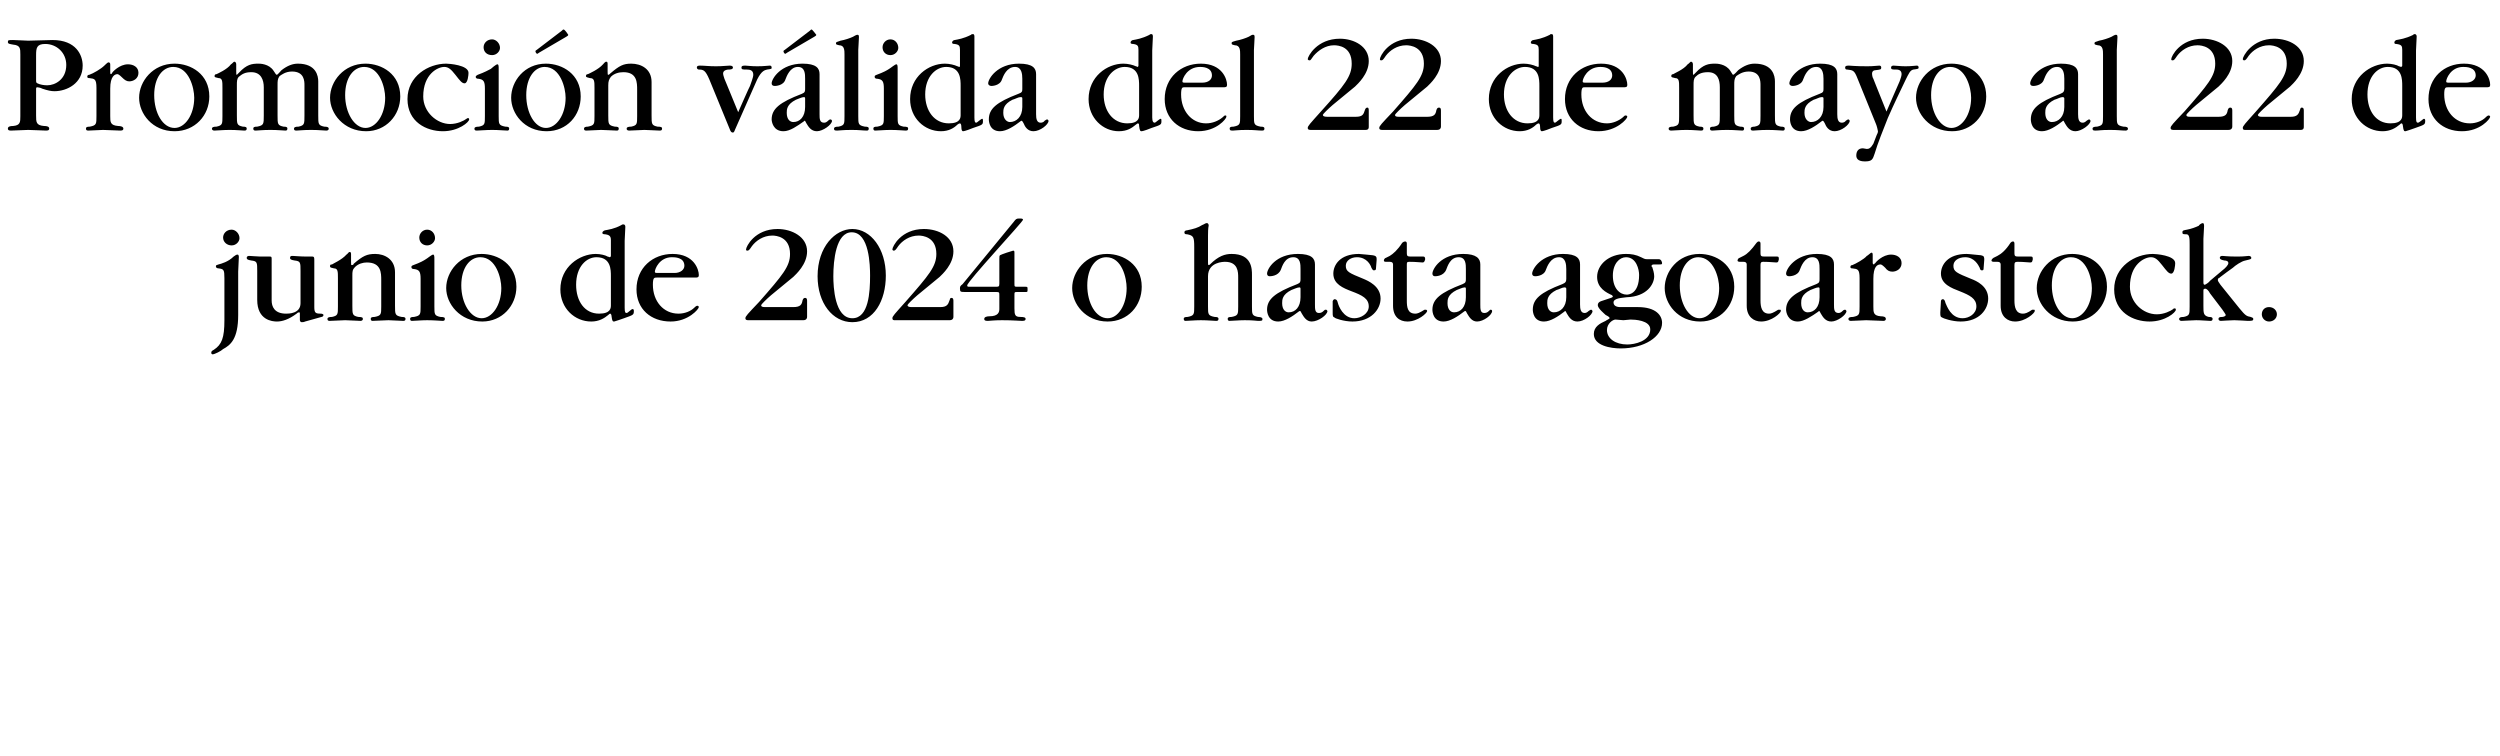
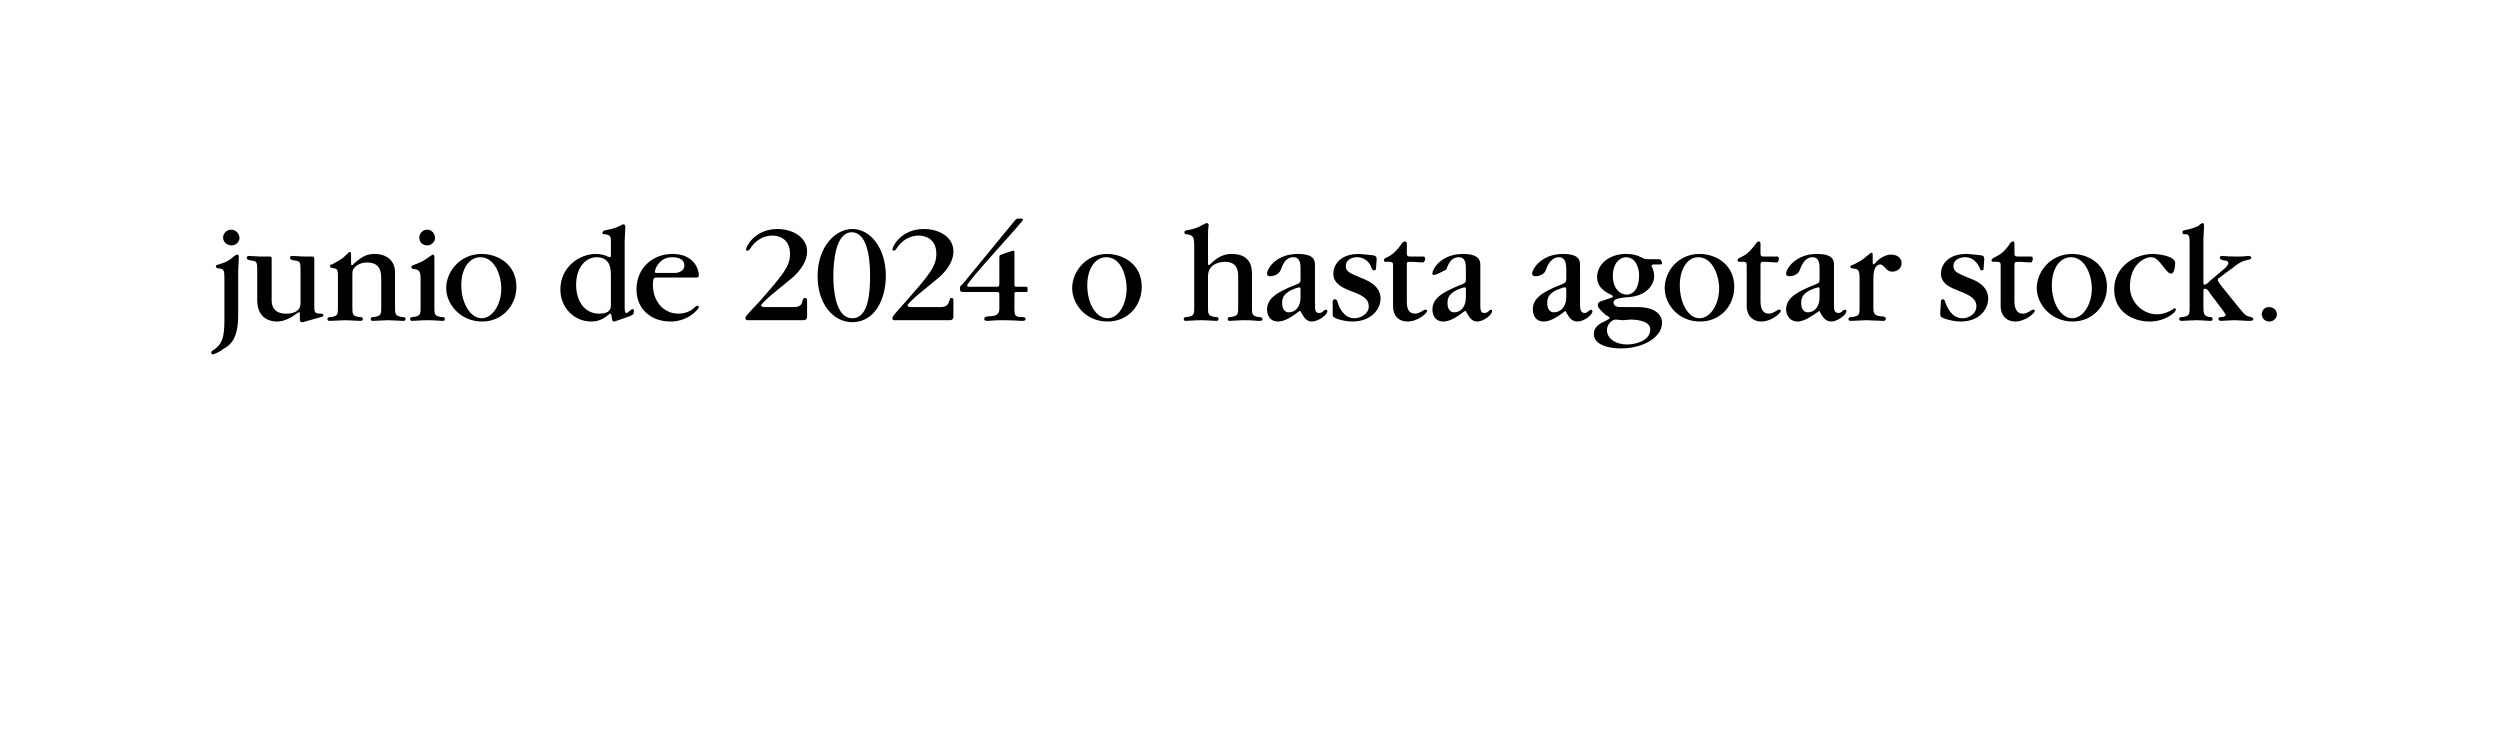
<svg xmlns="http://www.w3.org/2000/svg" version="1.1" width="381px" height="115.2px" viewBox="0 -3 381 115.2" style="top:-3px">
  <desc>Promoci n v lida del 22 de mayo al 22 de junio de 2024 o hasta agotar stock.</desc>
  <defs />
  <g id="Polygon131181">
-     <path d="M 34.2 39.4 C 34.2 38.1 34.1 38 33.3 37.9 C 33.1 37.9 32.9 37.8 32.9 37.6 C 32.9 37.4 33 37.4 33.3 37.3 C 33.7 37.2 34.8 36.9 35.6 36.1 C 35.9 35.9 36 35.8 36.2 35.8 C 36.4 35.8 36.4 36.1 36.4 36.2 C 36.4 36.5 36.3 38.1 36.3 38.4 C 36.3 38.4 36.3 45 36.3 45 C 36.3 48.7 35.1 49.6 34 50.2 C 33.7 50.5 32.7 51 32.4 51 C 32.3 51 32.2 50.9 32.2 50.8 C 32.2 50.6 32.2 50.5 32.6 50.3 C 33.8 49.5 34.2 48.5 34.2 45.8 C 34.2 45.8 34.2 39.4 34.2 39.4 Z M 35.3 34.4 C 34.6 34.4 34 33.9 34 33.2 C 34 32.6 34.5 32 35.3 32 C 35.9 32 36.5 32.6 36.5 33.3 C 36.5 33.8 36 34.4 35.3 34.4 Z M 45.8 38.3 C 45.8 37 45.8 36.8 44.9 36.7 C 44.3 36.6 44.2 36.5 44.2 36.3 C 44.2 36 44.4 36 44.6 36 C 44.9 36 45.7 36.1 46.8 36.1 C 47 36.1 47.2 36.1 47.3 36.1 C 47.4 36.1 47.5 36.1 47.6 36.1 C 47.9 36.1 47.9 36.3 47.9 36.7 C 47.9 36.7 47.9 43.8 47.9 43.8 C 47.9 44.7 48.1 44.8 48.9 44.8 C 49.1 44.8 49.3 44.9 49.3 45 C 49.3 45.2 49.1 45.3 49 45.3 C 49 45.3 46.5 46 46.5 46 C 46.3 46.1 46.1 46.1 46 46.1 C 45.7 46.1 45.7 45.8 45.7 45.7 C 45.7 45.7 45.7 44.8 45.7 44.8 C 45.7 44.7 45.7 44.6 45.6 44.6 C 45.5 44.6 45.4 44.6 45.2 44.8 C 44 45.7 43 46 42.2 46 C 41.5 46 39.2 45.8 39.2 42.7 C 39.2 42.7 39.2 38.3 39.2 38.3 C 39.2 37 39.2 36.8 38.3 36.7 C 37.7 36.6 37.6 36.5 37.6 36.3 C 37.6 36 37.9 36 38 36 C 38.3 36 39.2 36.1 39.7 36.1 C 40 36.1 40.3 36.1 40.6 36.1 C 40.8 36.1 41 36.1 41.1 36.1 C 41.3 36.1 41.4 36.1 41.4 36.4 C 41.4 36.5 41.4 36.7 41.4 36.9 C 41.4 36.9 41.4 42.8 41.4 42.8 C 41.4 43.7 41.8 44.8 43.6 44.8 C 44 44.8 45.8 44.8 45.8 43.2 C 45.8 43.2 45.8 38.3 45.8 38.3 Z M 58.1 39.7 C 58.1 38.6 58.1 37 55.9 37 C 55.3 37 54.6 37.2 54.1 37.7 C 53.7 38.1 53.7 38.4 53.7 39 C 53.7 39 53.7 43.6 53.7 43.6 C 53.7 44.9 53.7 45.1 54.6 45.3 C 55.2 45.3 55.3 45.4 55.3 45.6 C 55.3 45.9 55 45.9 54.9 45.9 C 54.6 45.9 53 45.8 52.6 45.8 C 52.2 45.8 50.7 45.9 50.3 45.9 C 50.1 45.9 49.9 45.9 49.9 45.6 C 49.9 45.4 50.1 45.3 50.6 45.3 C 51.5 45.1 51.5 44.9 51.5 43.7 C 51.5 43.7 51.5 39.4 51.5 39.4 C 51.5 38.4 51.5 37.9 50.9 37.9 C 50.5 37.8 50.3 37.8 50.3 37.6 C 50.3 37.4 50.3 37.3 50.6 37.3 C 50.7 37.2 52.1 36.6 52.8 35.8 C 53 35.7 53.1 35.4 53.3 35.4 C 53.5 35.4 53.5 35.6 53.5 35.8 C 53.5 35.8 53.5 36.9 53.5 36.9 C 53.5 37.3 53.5 37.4 53.6 37.4 C 53.8 37.4 53.9 37.3 53.9 37.2 C 55.3 36 55.9 35.7 57.2 35.7 C 58.6 35.7 60.2 36.5 60.2 38.5 C 60.2 38.5 60.2 43.6 60.2 43.6 C 60.2 44.9 60.2 45.1 61.2 45.3 C 61.7 45.3 61.8 45.4 61.8 45.6 C 61.8 45.9 61.6 45.9 61.4 45.9 C 61.1 45.9 59.5 45.8 59.2 45.8 C 58.8 45.8 57.2 45.9 56.8 45.9 C 56.7 45.9 56.5 45.9 56.5 45.6 C 56.5 45.4 56.6 45.3 57.1 45.3 C 58.1 45.1 58.1 44.9 58.1 43.7 C 58.1 43.7 58.1 39.7 58.1 39.7 Z M 64.1 39.5 C 64.1 38.4 63.9 38.1 63.1 38 C 63 38 62.7 38 62.7 37.7 C 62.7 37.6 62.7 37.5 63 37.4 C 64.1 37 64.6 36.7 64.9 36.5 C 65.1 36.4 65.8 35.8 66 35.8 C 66.2 35.8 66.2 36.1 66.2 36.5 C 66.2 36.5 66.2 43.7 66.2 43.7 C 66.2 44.9 66.2 45.1 67.1 45.3 C 67.7 45.3 67.8 45.4 67.8 45.6 C 67.8 45.9 67.6 45.9 67.4 45.9 C 67.1 45.9 66.2 45.8 65.1 45.8 C 64.2 45.8 63.2 45.9 62.8 45.9 C 62.7 45.9 62.5 45.9 62.5 45.6 C 62.5 45.4 62.6 45.3 63.1 45.3 C 64.1 45.1 64.1 44.9 64.1 43.7 C 64.1 43.7 64.1 39.5 64.1 39.5 Z M 65.1 34.4 C 64.4 34.4 63.9 33.9 63.9 33.2 C 63.9 32.6 64.4 32 65.1 32 C 65.8 32 66.3 32.6 66.3 33.3 C 66.3 33.8 65.8 34.4 65.1 34.4 Z M 73.5 46 C 70.1 46 68 43.3 68 40.9 C 68 38.4 70.1 35.7 73.4 35.7 C 75.9 35.7 78.7 37.3 78.7 40.7 C 78.7 43.6 76.5 46 73.5 46 Z M 73.4 45.5 C 75 45.5 76.4 43.5 76.4 40.9 C 76.4 39.4 75.6 36.2 73.2 36.2 C 71.6 36.2 70.3 37.8 70.3 40.5 C 70.3 43.2 71.7 45.5 73.4 45.5 Z M 95.2 43.9 C 95.2 44.6 95.3 44.7 95.5 44.7 C 95.7 44.7 96.2 44.1 96.4 44.1 C 96.6 44.1 96.6 44.3 96.6 44.4 C 96.6 45 96.5 45 95.1 45.5 C 94.8 45.6 93.7 46 93.6 46 C 93.4 46 93.3 46 93.2 45.2 C 93.2 45 93.1 44.8 93 44.8 C 92.9 44.8 92.8 44.9 92.7 45 C 92.1 45.5 91.3 46 90.1 46 C 87.6 46 85.4 44 85.4 41.1 C 85.4 37.7 88.3 35.7 90.8 35.7 C 91.5 35.7 92.3 35.9 92.6 36.1 C 92.7 36.1 92.9 36.2 92.9 36.2 C 93 36.2 93.1 36.1 93.1 36 C 93.1 36 93.1 33.6 93.1 33.6 C 93.1 33 92.9 32.8 92.2 32.7 C 92.1 32.7 91.8 32.7 91.8 32.5 C 91.8 32.2 92.2 32.1 92.2 32.1 C 92.7 32 93.6 31.9 94.7 31.3 C 94.8 31.2 94.9 31.2 95 31.2 C 95.3 31.2 95.3 31.5 95.3 31.6 C 95.3 31.9 95.2 33.4 95.2 33.7 C 95.2 33.7 95.2 43.9 95.2 43.9 Z M 93.1 39.1 C 93.1 38.1 93.1 36.2 90.9 36.2 C 89.4 36.2 87.8 37.6 87.8 40.4 C 87.8 42.9 89.1 44.8 91.3 44.8 C 93.1 44.8 93.1 43.9 93.1 43.5 C 93.1 43.5 93.1 39.1 93.1 39.1 Z M 100.1 39.3 C 99.7 39.3 99.5 39.3 99.5 40.4 C 99.5 42.9 101.1 44.8 103.4 44.8 C 104.4 44.8 105.3 44.4 105.8 43.9 C 106.1 43.6 106.2 43.6 106.3 43.6 C 106.4 43.6 106.5 43.7 106.5 43.8 C 106.5 44.1 104.9 46 102.2 46 C 99.2 46 97 44.1 97 41.1 C 97 37.8 99.5 35.7 102.5 35.7 C 105.8 35.7 106.5 38.1 106.5 38.9 C 106.5 39.3 106.3 39.3 105.9 39.3 C 105.9 39.3 100.1 39.3 100.1 39.3 Z M 102.8 38.6 C 103.7 38.6 104.3 38.1 104.3 37.5 C 104.3 36.2 102.8 36.2 102.4 36.2 C 100.5 36.2 99.8 38 99.8 38.4 C 99.8 38.6 99.9 38.6 100.4 38.6 C 100.4 38.6 102.8 38.6 102.8 38.6 Z M 123 45.3 C 123 45.5 122.9 45.8 122.4 45.8 C 122.4 45.8 114.1 45.8 114.1 45.8 C 113.9 45.8 113.6 45.8 113.6 45.5 C 113.6 45.2 113.9 44.9 115.7 43 C 119.3 38.9 120.4 37.6 120.4 35.7 C 120.4 33.1 118.3 32.9 117.7 32.9 C 116.3 32.9 115.2 33.7 114.6 34.5 C 114.2 35.1 114.1 35.2 113.9 35.2 C 113.7 35.2 113.7 35.1 113.7 35 C 113.7 34.6 115 31.9 118.5 31.9 C 120.7 31.9 123 33.1 123 35.3 C 123 37.3 121.3 38.8 120.9 39.2 C 120.9 39.2 117.5 42 117.5 42 C 116.8 42.6 116 43.4 116 43.5 C 116 43.7 116.1 43.8 116.6 43.8 C 116.6 43.8 120.9 43.8 120.9 43.8 C 122 43.8 122.2 43.4 122.3 42.8 C 122.4 42.5 122.5 42.4 122.7 42.4 C 123 42.4 123 42.7 123 42.9 C 123 42.9 123 45.3 123 45.3 Z M 129.9 46.1 C 126.9 46.1 124.6 43.2 124.6 39.1 C 124.6 34.6 127.3 31.9 129.9 31.9 C 132.7 31.9 135 34.9 135 39 C 135 42.8 133.2 46.1 129.9 46.1 Z M 132.6 39 C 132.6 37.5 132.5 32.4 129.8 32.4 C 127.4 32.4 127 36.7 127 39.1 C 127 40.7 127.2 45.5 129.9 45.5 C 132.4 45.5 132.6 41.5 132.6 39 Z M 145.3 45.3 C 145.3 45.5 145.2 45.8 144.7 45.8 C 144.7 45.8 136.4 45.8 136.4 45.8 C 136.2 45.8 136 45.8 136 45.5 C 136 45.2 136.3 44.9 138 43 C 141.6 38.9 142.7 37.6 142.7 35.7 C 142.7 33.1 140.6 32.9 140 32.9 C 138.6 32.9 137.5 33.7 136.9 34.5 C 136.5 35.1 136.4 35.2 136.2 35.2 C 136.1 35.2 136 35.1 136 35 C 136 34.6 137.3 31.9 140.8 31.9 C 143.1 31.9 145.3 33.1 145.3 35.3 C 145.3 37.3 143.6 38.8 143.2 39.2 C 143.2 39.2 139.8 42 139.8 42 C 139.1 42.6 138.3 43.4 138.3 43.5 C 138.3 43.7 138.5 43.8 138.9 43.8 C 138.9 43.8 143.3 43.8 143.3 43.8 C 144.3 43.8 144.5 43.4 144.7 42.8 C 144.8 42.5 144.8 42.4 145 42.4 C 145.3 42.4 145.3 42.7 145.3 42.9 C 145.3 42.9 145.3 45.3 145.3 45.3 Z M 155.1 41.5 C 154.6 41.5 154.6 41.5 154.6 42 C 154.6 42 154.6 44 154.6 44 C 154.6 45 154.7 45.3 155.5 45.3 C 156.1 45.3 156.3 45.4 156.3 45.6 C 156.3 45.9 156 45.9 155.7 45.9 C 155.2 45.9 154.5 45.8 152.7 45.8 C 151.4 45.8 150.9 45.9 150.6 45.9 C 150.3 45.9 150 45.9 150 45.6 C 150 45.3 150.4 45.2 150.8 45.2 C 152.1 45.2 152.3 44.6 152.3 44.1 C 152.3 44.1 152.3 42.1 152.3 42.1 C 152.3 41.5 152.3 41.5 151.7 41.5 C 151.7 41.5 147.2 41.5 147.2 41.5 C 146.4 41.5 146.3 41.5 146.3 41 C 146.3 40.7 146.3 40.6 146.7 40.3 C 146.7 40.3 154.5 30.8 154.5 30.8 C 154.8 30.4 154.9 30.3 155.3 30.3 C 155.7 30.3 155.9 30.3 155.9 30.5 C 155.9 30.8 147.4 39.9 147.4 40.5 C 147.4 40.7 147.5 40.7 147.8 40.7 C 147.8 40.7 151.7 40.7 151.7 40.7 C 152.2 40.7 152.3 40.7 152.3 40.2 C 152.3 40.2 152.3 36.5 152.3 36.5 C 152.3 36.1 152.3 36 152.4 35.9 C 152.5 35.8 154.3 35.2 154.4 35.2 C 154.6 35.2 154.6 35.3 154.6 35.6 C 154.6 35.6 154.6 40.2 154.6 40.2 C 154.6 40.7 154.6 40.7 155.1 40.7 C 155.1 40.7 156.2 40.7 156.2 40.7 C 156.6 40.7 156.6 40.7 156.6 41.1 C 156.6 41.5 156.6 41.5 156.3 41.5 C 156.3 41.5 155.1 41.5 155.1 41.5 Z M 168.8 46 C 165.4 46 163.4 43.3 163.4 40.9 C 163.4 38.4 165.5 35.7 168.7 35.7 C 171.2 35.7 174 37.3 174 40.7 C 174 43.6 171.9 46 168.8 46 Z M 168.8 45.5 C 170.4 45.5 171.7 43.5 171.7 40.9 C 171.7 39.4 171 36.2 168.6 36.2 C 167 36.2 165.7 37.8 165.7 40.5 C 165.7 43.2 167 45.5 168.8 45.5 Z M 182 34.7 C 182 33.1 181.9 32.9 180.9 32.7 C 180.7 32.7 180.5 32.7 180.5 32.4 C 180.5 32.2 180.7 32.1 180.9 32.1 C 181.9 31.9 182.6 31.7 183.2 31.3 C 183.5 31.2 183.7 31 183.9 31 C 184.2 31 184.2 31.3 184.2 31.4 C 184.2 31.5 184.1 31.6 184.1 32.9 C 184.1 32.9 184.1 37 184.1 37 C 184.1 37.2 184.1 37.4 184.2 37.4 C 184.3 37.4 184.4 37.3 184.4 37.3 C 185.7 36 186.7 35.7 187.7 35.7 C 190.8 35.7 190.8 38 190.8 38.9 C 190.8 38.9 190.8 43.7 190.8 43.7 C 190.8 44.9 190.8 45.1 191.7 45.3 C 192.3 45.3 192.4 45.5 192.4 45.6 C 192.4 45.9 192.3 45.9 191.7 45.9 C 191.4 45.9 191.1 45.8 189.7 45.8 C 188.8 45.8 187.8 45.9 187.4 45.9 C 187.3 45.9 187.1 45.9 187.1 45.6 C 187.1 45.4 187.2 45.3 187.7 45.3 C 188.7 45.1 188.7 44.9 188.7 43.7 C 188.7 43.7 188.7 39.3 188.7 39.3 C 188.7 38.5 188.7 36.9 186.7 36.9 C 186.5 36.9 184.1 36.9 184.1 39.1 C 184.1 39.1 184.1 43.7 184.1 43.7 C 184.1 44.9 184.1 45.1 185.1 45.3 C 185.6 45.3 185.7 45.4 185.7 45.6 C 185.7 45.9 185.5 45.9 185.3 45.9 C 185 45.9 184 45.8 183 45.8 C 182.1 45.8 181.1 45.9 180.7 45.9 C 180.6 45.9 180.4 45.9 180.4 45.6 C 180.4 45.4 180.5 45.3 181 45.3 C 182 45.1 182 44.9 182 43.7 C 182 43.7 182 34.7 182 34.7 Z M 198.2 38 C 198.2 37.3 198.2 36.2 197.1 36.2 C 195.8 36.2 195.4 37.6 195.2 38.1 C 194.8 39.1 193.6 39.1 193.5 39.1 C 193.3 39.1 193.1 39 193.1 38.7 C 193.1 38 194.4 35.7 197.8 35.7 C 199.9 35.7 200.4 36.4 200.4 37.3 C 200.4 37.3 200.4 43.4 200.4 43.4 C 200.4 44.1 200.4 44.7 201 44.7 C 201.3 44.7 201.5 44.6 201.7 44.4 C 201.9 44.2 201.9 44.2 202.1 44.2 C 202.2 44.2 202.3 44.4 202.3 44.4 C 202.3 45 200.9 46 199.9 46 C 199.1 46 198.7 45.3 198.4 44.8 C 198.2 44.4 198.2 44.4 198.1 44.4 C 198 44.4 197.9 44.5 197.9 44.5 C 197 45.2 195.8 46 194.8 46 C 193.2 46 193.1 44.5 193.1 44.2 C 193.1 42.6 194.3 41.6 197.7 40.3 C 198.2 40.1 198.2 39.9 198.2 39.5 C 198.2 39.5 198.2 38 198.2 38 Z M 198.2 41 C 198.2 40.8 198.1 40.8 198 40.8 C 197.7 40.8 197.1 41.1 196.8 41.2 C 195.4 41.9 195.4 42.7 195.4 43.2 C 195.4 44.2 195.9 44.6 196.4 44.6 C 197.4 44.6 198.2 43.8 198.2 42.3 C 198.2 42.3 198.2 41 198.2 41 Z M 203.1 42.9 C 203.1 42.9 203.2 42.6 203.4 42.6 C 203.7 42.6 203.8 42.8 203.9 43.2 C 204 43.6 204.7 45.5 206.4 45.5 C 207.4 45.5 208.6 44.8 208.6 43.7 C 208.6 42.5 207.6 42 206 41.4 C 204.7 40.9 203.2 40.3 203.2 38.7 C 203.2 37.4 204.2 35.7 207.1 35.7 C 207.4 35.7 209.1 35.9 209.2 35.9 C 209.8 36 209.8 36.2 209.8 36.6 C 209.8 36.6 209.7 37.9 209.7 37.9 C 209.7 38 209.7 38.2 209.4 38.2 C 209.3 38.2 209.2 38.2 209 37.8 C 208.9 37.4 208.3 36.2 206.8 36.2 C 205.9 36.2 205.1 36.7 205.1 37.5 C 205.1 38.4 205.6 38.6 207.8 39.5 C 208.5 39.8 210.4 40.6 210.4 42.5 C 210.4 44.1 209 46 206.1 46 C 204.8 46 203.4 45.5 203.4 45.4 C 203.1 45.3 203.1 45.1 203.1 44.6 C 203.1 44.6 203.1 42.9 203.1 42.9 Z M 214.4 42.8 C 214.4 43.8 214.5 44.8 215.7 44.8 C 216 44.8 216.3 44.7 217.1 44.2 C 217.2 44.2 217.3 44.2 217.3 44.2 C 217.4 44.2 217.5 44.3 217.5 44.4 C 217.5 44.7 216.1 46 214.5 46 C 213.3 46 212.3 45.3 212.3 43.6 C 212.3 43.6 212.3 37.3 212.3 37.3 C 212.3 37 212.1 36.9 211.8 36.9 C 211.6 36.9 211.4 36.9 211.3 36.9 C 211.1 36.9 210.9 36.9 210.9 36.7 C 210.9 36.5 211.1 36.3 211.2 36.3 C 211.2 36.3 211.8 36 211.8 36 C 212.3 35.7 213 35.1 213.7 34 C 213.8 33.9 214 33.8 214.1 33.8 C 214.2 33.8 214.4 33.8 214.4 34.1 C 214.4 34.1 214.4 35.6 214.4 35.6 C 214.4 36 214.5 36.1 215 36.1 C 215 36.1 216.2 36.1 216.2 36.1 C 216.5 36.1 216.7 36.1 216.9 36.1 C 217 36.1 217.2 36.1 217.2 36.5 C 217.1 36.9 217 37 216.8 37 C 216.4 37 215.9 36.9 214.8 36.9 C 214.4 36.9 214.4 37 214.4 37.4 C 214.4 37.4 214.4 42.8 214.4 42.8 Z M 223.4 38 C 223.4 37.3 223.4 36.2 222.3 36.2 C 221 36.2 220.6 37.6 220.4 38.1 C 220 39.1 218.8 39.1 218.7 39.1 C 218.5 39.1 218.3 39 218.3 38.7 C 218.3 38 219.6 35.7 223 35.7 C 225 35.7 225.6 36.4 225.6 37.3 C 225.6 37.3 225.6 43.4 225.6 43.4 C 225.6 44.1 225.6 44.7 226.2 44.7 C 226.5 44.7 226.7 44.6 226.9 44.4 C 227.1 44.2 227.1 44.2 227.2 44.2 C 227.4 44.2 227.4 44.4 227.4 44.4 C 227.4 45 226.1 46 225.1 46 C 224.3 46 223.9 45.3 223.6 44.8 C 223.4 44.4 223.4 44.4 223.3 44.4 C 223.2 44.4 223.1 44.5 223.1 44.5 C 222.2 45.2 221 46 220 46 C 218.4 46 218.3 44.5 218.3 44.2 C 218.3 42.6 219.5 41.6 222.9 40.3 C 223.4 40.1 223.4 39.9 223.4 39.5 C 223.4 39.5 223.4 38 223.4 38 Z M 223.4 41 C 223.4 40.8 223.3 40.8 223.2 40.8 C 222.9 40.8 222.3 41.1 222 41.2 C 220.6 41.9 220.6 42.7 220.6 43.2 C 220.6 44.2 221.1 44.6 221.6 44.6 C 222.6 44.6 223.4 43.8 223.4 42.3 C 223.4 42.3 223.4 41 223.4 41 Z M 238.7 38 C 238.7 37.3 238.6 36.2 237.6 36.2 C 236.3 36.2 235.8 37.6 235.6 38.1 C 235.3 39.1 234 39.1 234 39.1 C 233.7 39.1 233.5 39 233.5 38.7 C 233.5 38 234.9 35.7 238.2 35.7 C 240.3 35.7 240.8 36.4 240.8 37.3 C 240.8 37.3 240.8 43.4 240.8 43.4 C 240.8 44.1 240.9 44.7 241.5 44.7 C 241.7 44.7 241.9 44.6 242.1 44.4 C 242.4 44.2 242.4 44.2 242.5 44.2 C 242.6 44.2 242.7 44.4 242.7 44.4 C 242.7 45 241.4 46 240.4 46 C 239.5 46 239.1 45.3 238.8 44.8 C 238.6 44.4 238.6 44.4 238.5 44.4 C 238.5 44.4 238.4 44.5 238.4 44.5 C 237.5 45.2 236.3 46 235.3 46 C 233.7 46 233.6 44.5 233.6 44.2 C 233.6 42.6 234.7 41.6 238.1 40.3 C 238.6 40.1 238.7 39.9 238.7 39.5 C 238.7 39.5 238.7 38 238.7 38 Z M 238.7 41 C 238.7 40.8 238.5 40.8 238.4 40.8 C 238.1 40.8 237.6 41.1 237.2 41.2 C 235.8 41.9 235.8 42.7 235.8 43.2 C 235.8 44.2 236.3 44.6 236.8 44.6 C 237.8 44.6 238.7 43.8 238.7 42.3 C 238.7 42.3 238.7 41 238.7 41 Z M 252.8 36.5 C 253.2 36.5 253.3 37 253.3 37.1 C 253.3 37.3 253.2 37.3 252.9 37.3 C 252.9 37.3 252.1 37.3 252.1 37.3 C 251.8 37.3 251.7 37.4 251.7 37.5 C 251.7 37.6 251.7 37.7 251.8 37.7 C 251.9 38 252.1 38.6 252.1 39.1 C 252.1 40.3 251 42.2 247.9 42.3 C 247.3 42.4 245.9 42.4 245.9 43.1 C 245.9 43.8 246.8 43.8 246.9 43.8 C 246.9 43.8 249.6 43.8 249.6 43.8 C 252.4 43.8 253.3 45.1 253.3 46.2 C 253.3 48.3 250.6 50.1 247 50.1 C 245.5 50.1 242.9 49.7 242.9 47.9 C 242.9 46.8 243.8 46.3 244.7 45.9 C 244.8 45.8 245.3 45.6 245.3 45.5 C 245.3 45.4 245.3 45.3 244.7 45 C 244.5 44.8 243.5 44 243.5 43.5 C 243.5 43.2 243.7 43 244 42.9 C 244 42.9 245.5 42.4 245.5 42.4 C 245.8 42.3 245.8 42.2 245.8 42.2 C 245.8 42.1 245.7 42.1 245.7 42 C 244.8 41.6 243.4 40.9 243.4 39.2 C 243.4 37.4 245.1 35.7 247.8 35.7 C 248.6 35.7 249.3 35.8 250.1 36.2 C 250.7 36.5 250.7 36.5 251.1 36.5 C 251.1 36.5 252.8 36.5 252.8 36.5 Z M 247.8 36.2 C 246.8 36.2 245.8 37.2 245.8 39 C 245.8 41 246.9 41.9 247.9 41.9 C 248.1 41.9 249.8 41.9 249.8 38.9 C 249.8 38.1 249.4 36.2 247.8 36.2 Z M 247.4 45.8 C 247.2 45.8 246.4 45.7 246.2 45.7 C 245.8 45.7 244.9 46.3 244.9 47.3 C 244.9 48.6 246.2 49.5 248 49.5 C 249.1 49.5 251.5 49 251.5 47.2 C 251.5 45.8 249.1 45.7 248.5 45.7 C 248.5 45.7 247.4 45.8 247.4 45.8 Z M 259.1 46 C 255.7 46 253.7 43.3 253.7 40.9 C 253.7 38.4 255.7 35.7 259 35.7 C 261.5 35.7 264.3 37.3 264.3 40.7 C 264.3 43.6 262.2 46 259.1 46 Z M 259 45.5 C 260.6 45.5 262 43.5 262 40.9 C 262 39.4 261.2 36.2 258.8 36.2 C 257.3 36.2 256 37.8 256 40.5 C 256 43.2 257.3 45.5 259 45.5 Z M 268.3 42.8 C 268.3 43.8 268.5 44.8 269.6 44.8 C 269.9 44.8 270.2 44.7 271 44.2 C 271.1 44.2 271.2 44.2 271.3 44.2 C 271.4 44.2 271.4 44.3 271.4 44.4 C 271.4 44.7 270 46 268.4 46 C 267.3 46 266.2 45.3 266.2 43.6 C 266.2 43.6 266.2 37.3 266.2 37.3 C 266.2 37 266 36.9 265.7 36.9 C 265.5 36.9 265.4 36.9 265.2 36.9 C 265.1 36.9 264.8 36.9 264.8 36.7 C 264.8 36.5 265 36.3 265.1 36.3 C 265.1 36.3 265.7 36 265.7 36 C 266.3 35.7 266.9 35.1 267.7 34 C 267.8 33.9 267.9 33.8 268 33.8 C 268.1 33.8 268.3 33.8 268.3 34.1 C 268.3 34.1 268.3 35.6 268.3 35.6 C 268.3 36 268.4 36.1 268.9 36.1 C 268.9 36.1 270.1 36.1 270.1 36.1 C 270.4 36.1 270.6 36.1 270.8 36.1 C 271 36.1 271.1 36.1 271.1 36.5 C 271 36.9 271 37 270.7 37 C 270.3 37 269.8 36.9 268.7 36.9 C 268.4 36.9 268.3 37 268.3 37.4 C 268.3 37.4 268.3 42.8 268.3 42.8 Z M 277.3 38 C 277.3 37.3 277.3 36.2 276.2 36.2 C 275 36.2 274.5 37.6 274.3 38.1 C 274 39.1 272.7 39.1 272.7 39.1 C 272.4 39.1 272.2 39 272.2 38.7 C 272.2 38 273.6 35.7 276.9 35.7 C 279 35.7 279.5 36.4 279.5 37.3 C 279.5 37.3 279.5 43.4 279.5 43.4 C 279.5 44.1 279.5 44.7 280.2 44.7 C 280.4 44.7 280.6 44.6 280.8 44.4 C 281 44.2 281.1 44.2 281.2 44.2 C 281.3 44.2 281.4 44.4 281.4 44.4 C 281.4 45 280 46 279.1 46 C 278.2 46 277.8 45.3 277.5 44.8 C 277.3 44.4 277.3 44.4 277.2 44.4 C 277.2 44.4 277.1 44.5 277.1 44.5 C 276.1 45.2 274.9 46 274 46 C 272.4 46 272.2 44.5 272.2 44.2 C 272.2 42.6 273.4 41.6 276.8 40.3 C 277.3 40.1 277.3 39.9 277.3 39.5 C 277.3 39.5 277.3 38 277.3 38 Z M 277.3 41 C 277.3 40.8 277.2 40.8 277.1 40.8 C 276.8 40.8 276.2 41.1 275.9 41.2 C 274.5 41.9 274.5 42.7 274.5 43.2 C 274.5 44.2 275 44.6 275.5 44.6 C 276.5 44.6 277.3 43.8 277.3 42.3 C 277.3 42.3 277.3 41 277.3 41 Z M 285.4 37 C 285.4 37.1 285.4 37.3 285.6 37.3 C 285.6 37.3 285.7 37.1 285.8 37.1 C 285.8 37 286.9 35.8 288.2 35.8 C 289 35.8 289.8 36.2 289.8 37.1 C 289.8 38 289 38.4 288.4 38.4 C 287.9 38.4 287.6 38.2 287.3 37.8 C 286.9 37.4 286.7 37.3 286.6 37.3 C 286.1 37.3 285.5 37.6 285.5 39.5 C 285.5 39.5 285.5 43.7 285.5 43.7 C 285.5 44.6 285.5 45.1 286.6 45.2 C 287.1 45.2 287.4 45.3 287.4 45.6 C 287.4 45.9 287.1 45.9 287 45.9 C 286.6 45.9 284.8 45.8 284.4 45.8 C 284.1 45.8 282.5 45.9 282.1 45.9 C 282 45.9 281.7 45.9 281.7 45.6 C 281.7 45.4 281.9 45.3 282.4 45.3 C 283.4 45.1 283.4 44.9 283.4 43.7 C 283.4 43.7 283.4 39.4 283.4 39.4 C 283.4 38 283.1 38 282.3 37.9 C 282.2 37.9 282 37.9 282 37.7 C 282 37.5 282.1 37.4 282.3 37.4 C 282.8 37.2 284.1 36.5 284.5 36 C 284.6 36 285.1 35.5 285.2 35.5 C 285.4 35.5 285.4 35.7 285.4 35.9 C 285.4 35.9 285.4 37 285.4 37 Z M 295.8 42.9 C 295.8 42.9 295.8 42.6 296.1 42.6 C 296.3 42.6 296.4 42.8 296.5 43.2 C 296.7 43.6 297.3 45.5 299.1 45.5 C 300.1 45.5 301.2 44.8 301.2 43.7 C 301.2 42.5 300.2 42 298.7 41.4 C 297.4 40.9 295.8 40.3 295.8 38.7 C 295.8 37.4 296.8 35.7 299.7 35.7 C 300.1 35.7 301.7 35.9 301.9 35.9 C 302.4 36 302.4 36.2 302.4 36.6 C 302.4 36.6 302.3 37.9 302.3 37.9 C 302.3 38 302.3 38.2 302.1 38.2 C 301.9 38.2 301.8 38.2 301.7 37.8 C 301.5 37.4 300.9 36.2 299.5 36.2 C 298.5 36.2 297.7 36.7 297.7 37.5 C 297.7 38.4 298.2 38.6 300.4 39.5 C 301.2 39.8 303 40.6 303 42.5 C 303 44.1 301.7 46 298.8 46 C 297.5 46 296.1 45.5 296 45.4 C 295.7 45.3 295.7 45.1 295.7 44.6 C 295.7 44.6 295.8 42.9 295.8 42.9 Z M 307 42.8 C 307 43.8 307.2 44.8 308.3 44.8 C 308.6 44.8 309 44.7 309.7 44.2 C 309.8 44.2 309.9 44.2 310 44.2 C 310.1 44.2 310.1 44.3 310.1 44.4 C 310.1 44.7 308.7 46 307.1 46 C 306 46 304.9 45.3 304.9 43.6 C 304.9 43.6 304.9 37.3 304.9 37.3 C 304.9 37 304.7 36.9 304.4 36.9 C 304.2 36.9 304.1 36.9 303.9 36.9 C 303.8 36.9 303.5 36.9 303.5 36.7 C 303.5 36.5 303.8 36.3 303.8 36.3 C 303.8 36.3 304.4 36 304.4 36 C 305 35.7 305.7 35.1 306.4 34 C 306.5 33.9 306.6 33.8 306.8 33.8 C 306.8 33.8 307 33.8 307 34.1 C 307 34.1 307 35.6 307 35.6 C 307 36 307.1 36.1 307.6 36.1 C 307.6 36.1 308.8 36.1 308.8 36.1 C 309.2 36.1 309.3 36.1 309.5 36.1 C 309.7 36.1 309.8 36.1 309.8 36.5 C 309.7 36.9 309.7 37 309.4 37 C 309 37 308.5 36.9 307.5 36.9 C 307.1 36.9 307 37 307 37.4 C 307 37.4 307 42.8 307 42.8 Z M 315.9 46 C 312.5 46 310.4 43.3 310.4 40.9 C 310.4 38.4 312.5 35.7 315.8 35.7 C 318.3 35.7 321.1 37.3 321.1 40.7 C 321.1 43.6 318.9 46 315.9 46 Z M 315.8 45.5 C 317.4 45.5 318.8 43.5 318.8 40.9 C 318.8 39.4 318 36.2 315.6 36.2 C 314 36.2 312.7 37.8 312.7 40.5 C 312.7 43.2 314.1 45.5 315.8 45.5 Z M 328.7 44.9 C 329.8 44.9 330.8 44.4 331.2 44.1 C 331.2 44 331.4 44 331.4 44 C 331.5 44 331.6 44 331.6 44.2 C 331.6 44.6 330 46 327.6 46 C 325.1 46 322.2 44.6 322.2 41.1 C 322.2 37.6 325.4 35.7 328.1 35.7 C 328.5 35.7 331.5 35.9 331.5 37.1 C 331.5 37.4 331.4 38.7 330.9 38.7 C 330.5 38.7 330.2 38.3 329.5 37.4 C 328.8 36.5 328.4 36.2 327.8 36.2 C 326.8 36.2 324.6 37.3 324.6 40.7 C 324.6 43.1 326.6 44.9 328.7 44.9 Z M 333.7 34.3 C 333.7 33.4 333.7 32.7 333.2 32.7 C 332.7 32.7 332.6 32.7 332.6 32.4 C 332.6 32.1 332.8 32.1 333.3 32 C 333.9 31.9 334.7 31.6 335.1 31.4 C 335.1 31.3 335.5 31 335.7 31 C 335.9 31 335.9 31.3 335.9 31.5 C 335.9 31.8 335.8 33.2 335.8 33.4 C 335.8 33.4 335.8 39.9 335.8 39.9 C 335.8 40.2 335.8 40.4 336 40.4 C 336.1 40.4 336.7 40 336.8 39.8 C 336.8 39.8 338.7 38.2 338.7 38.2 C 339.1 37.9 339.6 37.4 339.6 37.1 C 339.6 36.8 339.3 36.7 339 36.7 C 338.5 36.6 338.3 36.5 338.3 36.3 C 338.3 36 338.6 36 338.7 36 C 339.1 36 339.3 36.1 341 36.1 C 342.1 36.1 342.4 36 342.7 36 C 342.9 36 343.1 36.1 343.1 36.3 C 343.1 36.5 343 36.5 342.2 36.7 C 341.6 36.8 340.6 37.5 340.3 37.8 C 340.28 37.78 338.4 39.2 338.4 39.2 C 338.4 39.2 338.15 39.43 338.1 39.4 C 338 39.5 338 39.6 338 39.7 C 338 39.8 338.1 40 338.4 40.4 C 338.4 40.4 341.3 44 341.3 44 C 342.2 45.1 342.4 45.2 343 45.3 C 343.2 45.4 343.4 45.4 343.4 45.6 C 343.4 45.9 343.2 45.9 342.5 45.9 C 342.3 45.9 341.2 45.8 340.5 45.8 C 339.8 45.8 338.8 45.9 338.5 45.9 C 338.4 45.9 338.1 45.9 338.1 45.6 C 338.1 45.4 338.2 45.3 338.7 45.3 C 338.8 45.3 339.2 45.2 339.2 45 C 339.2 44.9 338.9 44.5 338.7 44.2 C 338.7 44.2 336.8 41.7 336.8 41.7 C 336.6 41.3 336.3 41 336.1 41 C 335.8 41 335.8 41.1 335.8 41.4 C 335.8 41.4 335.8 43.6 335.8 43.6 C 335.8 44.7 335.8 45.1 336.6 45.3 C 337.1 45.3 337.2 45.4 337.2 45.6 C 337.2 45.9 337 45.9 336.8 45.9 C 336.4 45.9 335.5 45.8 334.7 45.8 C 334.1 45.8 332.9 45.9 332.5 45.9 C 332.4 45.9 332.1 45.9 332.1 45.6 C 332.1 45.4 332.3 45.3 332.8 45.3 C 333.7 45.1 333.7 44.9 333.7 43.7 C 333.7 43.7 333.7 34.3 333.7 34.3 Z M 345.8 46 C 345.2 46 344.7 45.5 344.7 44.9 C 344.7 44.3 345.1 43.8 345.8 43.8 C 346.5 43.8 347 44.3 347 44.9 C 347 45.5 346.5 46 345.8 46 Z " stroke="none" fill="#000" />
+     <path d="M 34.2 39.4 C 34.2 38.1 34.1 38 33.3 37.9 C 33.1 37.9 32.9 37.8 32.9 37.6 C 32.9 37.4 33 37.4 33.3 37.3 C 33.7 37.2 34.8 36.9 35.6 36.1 C 35.9 35.9 36 35.8 36.2 35.8 C 36.4 35.8 36.4 36.1 36.4 36.2 C 36.4 36.5 36.3 38.1 36.3 38.4 C 36.3 38.4 36.3 45 36.3 45 C 36.3 48.7 35.1 49.6 34 50.2 C 33.7 50.5 32.7 51 32.4 51 C 32.3 51 32.2 50.9 32.2 50.8 C 32.2 50.6 32.2 50.5 32.6 50.3 C 33.8 49.5 34.2 48.5 34.2 45.8 C 34.2 45.8 34.2 39.4 34.2 39.4 Z M 35.3 34.4 C 34.6 34.4 34 33.9 34 33.2 C 34 32.6 34.5 32 35.3 32 C 35.9 32 36.5 32.6 36.5 33.3 C 36.5 33.8 36 34.4 35.3 34.4 Z M 45.8 38.3 C 45.8 37 45.8 36.8 44.9 36.7 C 44.3 36.6 44.2 36.5 44.2 36.3 C 44.2 36 44.4 36 44.6 36 C 44.9 36 45.7 36.1 46.8 36.1 C 47 36.1 47.2 36.1 47.3 36.1 C 47.4 36.1 47.5 36.1 47.6 36.1 C 47.9 36.1 47.9 36.3 47.9 36.7 C 47.9 36.7 47.9 43.8 47.9 43.8 C 47.9 44.7 48.1 44.8 48.9 44.8 C 49.1 44.8 49.3 44.9 49.3 45 C 49.3 45.2 49.1 45.3 49 45.3 C 49 45.3 46.5 46 46.5 46 C 46.3 46.1 46.1 46.1 46 46.1 C 45.7 46.1 45.7 45.8 45.7 45.7 C 45.7 45.7 45.7 44.8 45.7 44.8 C 45.7 44.7 45.7 44.6 45.6 44.6 C 45.5 44.6 45.4 44.6 45.2 44.8 C 44 45.7 43 46 42.2 46 C 41.5 46 39.2 45.8 39.2 42.7 C 39.2 42.7 39.2 38.3 39.2 38.3 C 39.2 37 39.2 36.8 38.3 36.7 C 37.7 36.6 37.6 36.5 37.6 36.3 C 37.6 36 37.9 36 38 36 C 38.3 36 39.2 36.1 39.7 36.1 C 40 36.1 40.3 36.1 40.6 36.1 C 40.8 36.1 41 36.1 41.1 36.1 C 41.3 36.1 41.4 36.1 41.4 36.4 C 41.4 36.5 41.4 36.7 41.4 36.9 C 41.4 36.9 41.4 42.8 41.4 42.8 C 41.4 43.7 41.8 44.8 43.6 44.8 C 44 44.8 45.8 44.8 45.8 43.2 C 45.8 43.2 45.8 38.3 45.8 38.3 Z M 58.1 39.7 C 58.1 38.6 58.1 37 55.9 37 C 55.3 37 54.6 37.2 54.1 37.7 C 53.7 38.1 53.7 38.4 53.7 39 C 53.7 39 53.7 43.6 53.7 43.6 C 53.7 44.9 53.7 45.1 54.6 45.3 C 55.2 45.3 55.3 45.4 55.3 45.6 C 55.3 45.9 55 45.9 54.9 45.9 C 54.6 45.9 53 45.8 52.6 45.8 C 52.2 45.8 50.7 45.9 50.3 45.9 C 50.1 45.9 49.9 45.9 49.9 45.6 C 49.9 45.4 50.1 45.3 50.6 45.3 C 51.5 45.1 51.5 44.9 51.5 43.7 C 51.5 43.7 51.5 39.4 51.5 39.4 C 51.5 38.4 51.5 37.9 50.9 37.9 C 50.5 37.8 50.3 37.8 50.3 37.6 C 50.3 37.4 50.3 37.3 50.6 37.3 C 50.7 37.2 52.1 36.6 52.8 35.8 C 53 35.7 53.1 35.4 53.3 35.4 C 53.5 35.4 53.5 35.6 53.5 35.8 C 53.5 35.8 53.5 36.9 53.5 36.9 C 53.5 37.3 53.5 37.4 53.6 37.4 C 53.8 37.4 53.9 37.3 53.9 37.2 C 55.3 36 55.9 35.7 57.2 35.7 C 58.6 35.7 60.2 36.5 60.2 38.5 C 60.2 38.5 60.2 43.6 60.2 43.6 C 60.2 44.9 60.2 45.1 61.2 45.3 C 61.7 45.3 61.8 45.4 61.8 45.6 C 61.8 45.9 61.6 45.9 61.4 45.9 C 61.1 45.9 59.5 45.8 59.2 45.8 C 58.8 45.8 57.2 45.9 56.8 45.9 C 56.7 45.9 56.5 45.9 56.5 45.6 C 56.5 45.4 56.6 45.3 57.1 45.3 C 58.1 45.1 58.1 44.9 58.1 43.7 C 58.1 43.7 58.1 39.7 58.1 39.7 Z M 64.1 39.5 C 64.1 38.4 63.9 38.1 63.1 38 C 63 38 62.7 38 62.7 37.7 C 62.7 37.6 62.7 37.5 63 37.4 C 64.1 37 64.6 36.7 64.9 36.5 C 65.1 36.4 65.8 35.8 66 35.8 C 66.2 35.8 66.2 36.1 66.2 36.5 C 66.2 36.5 66.2 43.7 66.2 43.7 C 66.2 44.9 66.2 45.1 67.1 45.3 C 67.7 45.3 67.8 45.4 67.8 45.6 C 67.8 45.9 67.6 45.9 67.4 45.9 C 67.1 45.9 66.2 45.8 65.1 45.8 C 64.2 45.8 63.2 45.9 62.8 45.9 C 62.7 45.9 62.5 45.9 62.5 45.6 C 62.5 45.4 62.6 45.3 63.1 45.3 C 64.1 45.1 64.1 44.9 64.1 43.7 C 64.1 43.7 64.1 39.5 64.1 39.5 Z M 65.1 34.4 C 64.4 34.4 63.9 33.9 63.9 33.2 C 63.9 32.6 64.4 32 65.1 32 C 65.8 32 66.3 32.6 66.3 33.3 C 66.3 33.8 65.8 34.4 65.1 34.4 Z M 73.5 46 C 70.1 46 68 43.3 68 40.9 C 68 38.4 70.1 35.7 73.4 35.7 C 75.9 35.7 78.7 37.3 78.7 40.7 C 78.7 43.6 76.5 46 73.5 46 Z M 73.4 45.5 C 75 45.5 76.4 43.5 76.4 40.9 C 76.4 39.4 75.6 36.2 73.2 36.2 C 71.6 36.2 70.3 37.8 70.3 40.5 C 70.3 43.2 71.7 45.5 73.4 45.5 Z M 95.2 43.9 C 95.2 44.6 95.3 44.7 95.5 44.7 C 95.7 44.7 96.2 44.1 96.4 44.1 C 96.6 44.1 96.6 44.3 96.6 44.4 C 96.6 45 96.5 45 95.1 45.5 C 94.8 45.6 93.7 46 93.6 46 C 93.4 46 93.3 46 93.2 45.2 C 93.2 45 93.1 44.8 93 44.8 C 92.9 44.8 92.8 44.9 92.7 45 C 92.1 45.5 91.3 46 90.1 46 C 87.6 46 85.4 44 85.4 41.1 C 85.4 37.7 88.3 35.7 90.8 35.7 C 91.5 35.7 92.3 35.9 92.6 36.1 C 92.7 36.1 92.9 36.2 92.9 36.2 C 93 36.2 93.1 36.1 93.1 36 C 93.1 36 93.1 33.6 93.1 33.6 C 93.1 33 92.9 32.8 92.2 32.7 C 92.1 32.7 91.8 32.7 91.8 32.5 C 91.8 32.2 92.2 32.1 92.2 32.1 C 92.7 32 93.6 31.9 94.7 31.3 C 94.8 31.2 94.9 31.2 95 31.2 C 95.3 31.2 95.3 31.5 95.3 31.6 C 95.3 31.9 95.2 33.4 95.2 33.7 C 95.2 33.7 95.2 43.9 95.2 43.9 Z M 93.1 39.1 C 93.1 38.1 93.1 36.2 90.9 36.2 C 89.4 36.2 87.8 37.6 87.8 40.4 C 87.8 42.9 89.1 44.8 91.3 44.8 C 93.1 44.8 93.1 43.9 93.1 43.5 C 93.1 43.5 93.1 39.1 93.1 39.1 Z M 100.1 39.3 C 99.7 39.3 99.5 39.3 99.5 40.4 C 99.5 42.9 101.1 44.8 103.4 44.8 C 104.4 44.8 105.3 44.4 105.8 43.9 C 106.1 43.6 106.2 43.6 106.3 43.6 C 106.4 43.6 106.5 43.7 106.5 43.8 C 106.5 44.1 104.9 46 102.2 46 C 99.2 46 97 44.1 97 41.1 C 97 37.8 99.5 35.7 102.5 35.7 C 105.8 35.7 106.5 38.1 106.5 38.9 C 106.5 39.3 106.3 39.3 105.9 39.3 C 105.9 39.3 100.1 39.3 100.1 39.3 Z M 102.8 38.6 C 103.7 38.6 104.3 38.1 104.3 37.5 C 104.3 36.2 102.8 36.2 102.4 36.2 C 100.5 36.2 99.8 38 99.8 38.4 C 99.8 38.6 99.9 38.6 100.4 38.6 C 100.4 38.6 102.8 38.6 102.8 38.6 Z M 123 45.3 C 123 45.5 122.9 45.8 122.4 45.8 C 122.4 45.8 114.1 45.8 114.1 45.8 C 113.9 45.8 113.6 45.8 113.6 45.5 C 113.6 45.2 113.9 44.9 115.7 43 C 119.3 38.9 120.4 37.6 120.4 35.7 C 120.4 33.1 118.3 32.9 117.7 32.9 C 116.3 32.9 115.2 33.7 114.6 34.5 C 114.2 35.1 114.1 35.2 113.9 35.2 C 113.7 35.2 113.7 35.1 113.7 35 C 113.7 34.6 115 31.9 118.5 31.9 C 120.7 31.9 123 33.1 123 35.3 C 123 37.3 121.3 38.8 120.9 39.2 C 120.9 39.2 117.5 42 117.5 42 C 116.8 42.6 116 43.4 116 43.5 C 116 43.7 116.1 43.8 116.6 43.8 C 116.6 43.8 120.9 43.8 120.9 43.8 C 122 43.8 122.2 43.4 122.3 42.8 C 122.4 42.5 122.5 42.4 122.7 42.4 C 123 42.4 123 42.7 123 42.9 C 123 42.9 123 45.3 123 45.3 Z M 129.9 46.1 C 126.9 46.1 124.6 43.2 124.6 39.1 C 124.6 34.6 127.3 31.9 129.9 31.9 C 132.7 31.9 135 34.9 135 39 C 135 42.8 133.2 46.1 129.9 46.1 Z M 132.6 39 C 132.6 37.5 132.5 32.4 129.8 32.4 C 127.4 32.4 127 36.7 127 39.1 C 127 40.7 127.2 45.5 129.9 45.5 C 132.4 45.5 132.6 41.5 132.6 39 Z M 145.3 45.3 C 145.3 45.5 145.2 45.8 144.7 45.8 C 144.7 45.8 136.4 45.8 136.4 45.8 C 136.2 45.8 136 45.8 136 45.5 C 136 45.2 136.3 44.9 138 43 C 141.6 38.9 142.7 37.6 142.7 35.7 C 142.7 33.1 140.6 32.9 140 32.9 C 138.6 32.9 137.5 33.7 136.9 34.5 C 136.5 35.1 136.4 35.2 136.2 35.2 C 136.1 35.2 136 35.1 136 35 C 136 34.6 137.3 31.9 140.8 31.9 C 143.1 31.9 145.3 33.1 145.3 35.3 C 145.3 37.3 143.6 38.8 143.2 39.2 C 143.2 39.2 139.8 42 139.8 42 C 139.1 42.6 138.3 43.4 138.3 43.5 C 138.3 43.7 138.5 43.8 138.9 43.8 C 138.9 43.8 143.3 43.8 143.3 43.8 C 144.3 43.8 144.5 43.4 144.7 42.8 C 144.8 42.5 144.8 42.4 145 42.4 C 145.3 42.4 145.3 42.7 145.3 42.9 C 145.3 42.9 145.3 45.3 145.3 45.3 Z M 155.1 41.5 C 154.6 41.5 154.6 41.5 154.6 42 C 154.6 42 154.6 44 154.6 44 C 154.6 45 154.7 45.3 155.5 45.3 C 156.1 45.3 156.3 45.4 156.3 45.6 C 156.3 45.9 156 45.9 155.7 45.9 C 155.2 45.9 154.5 45.8 152.7 45.8 C 151.4 45.8 150.9 45.9 150.6 45.9 C 150.3 45.9 150 45.9 150 45.6 C 150 45.3 150.4 45.2 150.8 45.2 C 152.1 45.2 152.3 44.6 152.3 44.1 C 152.3 44.1 152.3 42.1 152.3 42.1 C 152.3 41.5 152.3 41.5 151.7 41.5 C 151.7 41.5 147.2 41.5 147.2 41.5 C 146.4 41.5 146.3 41.5 146.3 41 C 146.3 40.7 146.3 40.6 146.7 40.3 C 146.7 40.3 154.5 30.8 154.5 30.8 C 154.8 30.4 154.9 30.3 155.3 30.3 C 155.7 30.3 155.9 30.3 155.9 30.5 C 155.9 30.8 147.4 39.9 147.4 40.5 C 147.4 40.7 147.5 40.7 147.8 40.7 C 147.8 40.7 151.7 40.7 151.7 40.7 C 152.2 40.7 152.3 40.7 152.3 40.2 C 152.3 40.2 152.3 36.5 152.3 36.5 C 152.3 36.1 152.3 36 152.4 35.9 C 152.5 35.8 154.3 35.2 154.4 35.2 C 154.6 35.2 154.6 35.3 154.6 35.6 C 154.6 35.6 154.6 40.2 154.6 40.2 C 154.6 40.7 154.6 40.7 155.1 40.7 C 155.1 40.7 156.2 40.7 156.2 40.7 C 156.6 40.7 156.6 40.7 156.6 41.1 C 156.6 41.5 156.6 41.5 156.3 41.5 C 156.3 41.5 155.1 41.5 155.1 41.5 Z M 168.8 46 C 165.4 46 163.4 43.3 163.4 40.9 C 163.4 38.4 165.5 35.7 168.7 35.7 C 171.2 35.7 174 37.3 174 40.7 C 174 43.6 171.9 46 168.8 46 Z M 168.8 45.5 C 170.4 45.5 171.7 43.5 171.7 40.9 C 171.7 39.4 171 36.2 168.6 36.2 C 167 36.2 165.7 37.8 165.7 40.5 C 165.7 43.2 167 45.5 168.8 45.5 Z M 182 34.7 C 182 33.1 181.9 32.9 180.9 32.7 C 180.7 32.7 180.5 32.7 180.5 32.4 C 180.5 32.2 180.7 32.1 180.9 32.1 C 181.9 31.9 182.6 31.7 183.2 31.3 C 183.5 31.2 183.7 31 183.9 31 C 184.2 31 184.2 31.3 184.2 31.4 C 184.2 31.5 184.1 31.6 184.1 32.9 C 184.1 32.9 184.1 37 184.1 37 C 184.1 37.2 184.1 37.4 184.2 37.4 C 184.3 37.4 184.4 37.3 184.4 37.3 C 185.7 36 186.7 35.7 187.7 35.7 C 190.8 35.7 190.8 38 190.8 38.9 C 190.8 38.9 190.8 43.7 190.8 43.7 C 190.8 44.9 190.8 45.1 191.7 45.3 C 192.3 45.3 192.4 45.5 192.4 45.6 C 192.4 45.9 192.3 45.9 191.7 45.9 C 191.4 45.9 191.1 45.8 189.7 45.8 C 188.8 45.8 187.8 45.9 187.4 45.9 C 187.3 45.9 187.1 45.9 187.1 45.6 C 187.1 45.4 187.2 45.3 187.7 45.3 C 188.7 45.1 188.7 44.9 188.7 43.7 C 188.7 43.7 188.7 39.3 188.7 39.3 C 188.7 38.5 188.7 36.9 186.7 36.9 C 186.5 36.9 184.1 36.9 184.1 39.1 C 184.1 39.1 184.1 43.7 184.1 43.7 C 184.1 44.9 184.1 45.1 185.1 45.3 C 185.6 45.3 185.7 45.4 185.7 45.6 C 185.7 45.9 185.5 45.9 185.3 45.9 C 185 45.9 184 45.8 183 45.8 C 182.1 45.8 181.1 45.9 180.7 45.9 C 180.6 45.9 180.4 45.9 180.4 45.6 C 180.4 45.4 180.5 45.3 181 45.3 C 182 45.1 182 44.9 182 43.7 C 182 43.7 182 34.7 182 34.7 Z M 198.2 38 C 198.2 37.3 198.2 36.2 197.1 36.2 C 195.8 36.2 195.4 37.6 195.2 38.1 C 194.8 39.1 193.6 39.1 193.5 39.1 C 193.3 39.1 193.1 39 193.1 38.7 C 193.1 38 194.4 35.7 197.8 35.7 C 199.9 35.7 200.4 36.4 200.4 37.3 C 200.4 37.3 200.4 43.4 200.4 43.4 C 200.4 44.1 200.4 44.7 201 44.7 C 201.3 44.7 201.5 44.6 201.7 44.4 C 201.9 44.2 201.9 44.2 202.1 44.2 C 202.2 44.2 202.3 44.4 202.3 44.4 C 202.3 45 200.9 46 199.9 46 C 199.1 46 198.7 45.3 198.4 44.8 C 198.2 44.4 198.2 44.4 198.1 44.4 C 198 44.4 197.9 44.5 197.9 44.5 C 197 45.2 195.8 46 194.8 46 C 193.2 46 193.1 44.5 193.1 44.2 C 193.1 42.6 194.3 41.6 197.7 40.3 C 198.2 40.1 198.2 39.9 198.2 39.5 C 198.2 39.5 198.2 38 198.2 38 Z M 198.2 41 C 198.2 40.8 198.1 40.8 198 40.8 C 197.7 40.8 197.1 41.1 196.8 41.2 C 195.4 41.9 195.4 42.7 195.4 43.2 C 195.4 44.2 195.9 44.6 196.4 44.6 C 197.4 44.6 198.2 43.8 198.2 42.3 C 198.2 42.3 198.2 41 198.2 41 Z M 203.1 42.9 C 203.1 42.9 203.2 42.6 203.4 42.6 C 203.7 42.6 203.8 42.8 203.9 43.2 C 204 43.6 204.7 45.5 206.4 45.5 C 207.4 45.5 208.6 44.8 208.6 43.7 C 208.6 42.5 207.6 42 206 41.4 C 204.7 40.9 203.2 40.3 203.2 38.7 C 203.2 37.4 204.2 35.7 207.1 35.7 C 207.4 35.7 209.1 35.9 209.2 35.9 C 209.8 36 209.8 36.2 209.8 36.6 C 209.8 36.6 209.7 37.9 209.7 37.9 C 209.7 38 209.7 38.2 209.4 38.2 C 209.3 38.2 209.2 38.2 209 37.8 C 208.9 37.4 208.3 36.2 206.8 36.2 C 205.9 36.2 205.1 36.7 205.1 37.5 C 205.1 38.4 205.6 38.6 207.8 39.5 C 208.5 39.8 210.4 40.6 210.4 42.5 C 210.4 44.1 209 46 206.1 46 C 204.8 46 203.4 45.5 203.4 45.4 C 203.1 45.3 203.1 45.1 203.1 44.6 C 203.1 44.6 203.1 42.9 203.1 42.9 Z M 214.4 42.8 C 214.4 43.8 214.5 44.8 215.7 44.8 C 216 44.8 216.3 44.7 217.1 44.2 C 217.2 44.2 217.3 44.2 217.3 44.2 C 217.4 44.2 217.5 44.3 217.5 44.4 C 217.5 44.7 216.1 46 214.5 46 C 213.3 46 212.3 45.3 212.3 43.6 C 212.3 43.6 212.3 37.3 212.3 37.3 C 212.3 37 212.1 36.9 211.8 36.9 C 211.6 36.9 211.4 36.9 211.3 36.9 C 211.1 36.9 210.9 36.9 210.9 36.7 C 210.9 36.5 211.1 36.3 211.2 36.3 C 211.2 36.3 211.8 36 211.8 36 C 212.3 35.7 213 35.1 213.7 34 C 213.8 33.9 214 33.8 214.1 33.8 C 214.2 33.8 214.4 33.8 214.4 34.1 C 214.4 34.1 214.4 35.6 214.4 35.6 C 214.4 36 214.5 36.1 215 36.1 C 215 36.1 216.2 36.1 216.2 36.1 C 216.5 36.1 216.7 36.1 216.9 36.1 C 217 36.1 217.2 36.1 217.2 36.5 C 217.1 36.9 217 37 216.8 37 C 216.4 37 215.9 36.9 214.8 36.9 C 214.4 36.9 214.4 37 214.4 37.4 C 214.4 37.4 214.4 42.8 214.4 42.8 Z M 223.4 38 C 223.4 37.3 223.4 36.2 222.3 36.2 C 221 36.2 220.6 37.6 220.4 38.1 C 218.5 39.1 218.3 39 218.3 38.7 C 218.3 38 219.6 35.7 223 35.7 C 225 35.7 225.6 36.4 225.6 37.3 C 225.6 37.3 225.6 43.4 225.6 43.4 C 225.6 44.1 225.6 44.7 226.2 44.7 C 226.5 44.7 226.7 44.6 226.9 44.4 C 227.1 44.2 227.1 44.2 227.2 44.2 C 227.4 44.2 227.4 44.4 227.4 44.4 C 227.4 45 226.1 46 225.1 46 C 224.3 46 223.9 45.3 223.6 44.8 C 223.4 44.4 223.4 44.4 223.3 44.4 C 223.2 44.4 223.1 44.5 223.1 44.5 C 222.2 45.2 221 46 220 46 C 218.4 46 218.3 44.5 218.3 44.2 C 218.3 42.6 219.5 41.6 222.9 40.3 C 223.4 40.1 223.4 39.9 223.4 39.5 C 223.4 39.5 223.4 38 223.4 38 Z M 223.4 41 C 223.4 40.8 223.3 40.8 223.2 40.8 C 222.9 40.8 222.3 41.1 222 41.2 C 220.6 41.9 220.6 42.7 220.6 43.2 C 220.6 44.2 221.1 44.6 221.6 44.6 C 222.6 44.6 223.4 43.8 223.4 42.3 C 223.4 42.3 223.4 41 223.4 41 Z M 238.7 38 C 238.7 37.3 238.6 36.2 237.6 36.2 C 236.3 36.2 235.8 37.6 235.6 38.1 C 235.3 39.1 234 39.1 234 39.1 C 233.7 39.1 233.5 39 233.5 38.7 C 233.5 38 234.9 35.7 238.2 35.7 C 240.3 35.7 240.8 36.4 240.8 37.3 C 240.8 37.3 240.8 43.4 240.8 43.4 C 240.8 44.1 240.9 44.7 241.5 44.7 C 241.7 44.7 241.9 44.6 242.1 44.4 C 242.4 44.2 242.4 44.2 242.5 44.2 C 242.6 44.2 242.7 44.4 242.7 44.4 C 242.7 45 241.4 46 240.4 46 C 239.5 46 239.1 45.3 238.8 44.8 C 238.6 44.4 238.6 44.4 238.5 44.4 C 238.5 44.4 238.4 44.5 238.4 44.5 C 237.5 45.2 236.3 46 235.3 46 C 233.7 46 233.6 44.5 233.6 44.2 C 233.6 42.6 234.7 41.6 238.1 40.3 C 238.6 40.1 238.7 39.9 238.7 39.5 C 238.7 39.5 238.7 38 238.7 38 Z M 238.7 41 C 238.7 40.8 238.5 40.8 238.4 40.8 C 238.1 40.8 237.6 41.1 237.2 41.2 C 235.8 41.9 235.8 42.7 235.8 43.2 C 235.8 44.2 236.3 44.6 236.8 44.6 C 237.8 44.6 238.7 43.8 238.7 42.3 C 238.7 42.3 238.7 41 238.7 41 Z M 252.8 36.5 C 253.2 36.5 253.3 37 253.3 37.1 C 253.3 37.3 253.2 37.3 252.9 37.3 C 252.9 37.3 252.1 37.3 252.1 37.3 C 251.8 37.3 251.7 37.4 251.7 37.5 C 251.7 37.6 251.7 37.7 251.8 37.7 C 251.9 38 252.1 38.6 252.1 39.1 C 252.1 40.3 251 42.2 247.9 42.3 C 247.3 42.4 245.9 42.4 245.9 43.1 C 245.9 43.8 246.8 43.8 246.9 43.8 C 246.9 43.8 249.6 43.8 249.6 43.8 C 252.4 43.8 253.3 45.1 253.3 46.2 C 253.3 48.3 250.6 50.1 247 50.1 C 245.5 50.1 242.9 49.7 242.9 47.9 C 242.9 46.8 243.8 46.3 244.7 45.9 C 244.8 45.8 245.3 45.6 245.3 45.5 C 245.3 45.4 245.3 45.3 244.7 45 C 244.5 44.8 243.5 44 243.5 43.5 C 243.5 43.2 243.7 43 244 42.9 C 244 42.9 245.5 42.4 245.5 42.4 C 245.8 42.3 245.8 42.2 245.8 42.2 C 245.8 42.1 245.7 42.1 245.7 42 C 244.8 41.6 243.4 40.9 243.4 39.2 C 243.4 37.4 245.1 35.7 247.8 35.7 C 248.6 35.7 249.3 35.8 250.1 36.2 C 250.7 36.5 250.7 36.5 251.1 36.5 C 251.1 36.5 252.8 36.5 252.8 36.5 Z M 247.8 36.2 C 246.8 36.2 245.8 37.2 245.8 39 C 245.8 41 246.9 41.9 247.9 41.9 C 248.1 41.9 249.8 41.9 249.8 38.9 C 249.8 38.1 249.4 36.2 247.8 36.2 Z M 247.4 45.8 C 247.2 45.8 246.4 45.7 246.2 45.7 C 245.8 45.7 244.9 46.3 244.9 47.3 C 244.9 48.6 246.2 49.5 248 49.5 C 249.1 49.5 251.5 49 251.5 47.2 C 251.5 45.8 249.1 45.7 248.5 45.7 C 248.5 45.7 247.4 45.8 247.4 45.8 Z M 259.1 46 C 255.7 46 253.7 43.3 253.7 40.9 C 253.7 38.4 255.7 35.7 259 35.7 C 261.5 35.7 264.3 37.3 264.3 40.7 C 264.3 43.6 262.2 46 259.1 46 Z M 259 45.5 C 260.6 45.5 262 43.5 262 40.9 C 262 39.4 261.2 36.2 258.8 36.2 C 257.3 36.2 256 37.8 256 40.5 C 256 43.2 257.3 45.5 259 45.5 Z M 268.3 42.8 C 268.3 43.8 268.5 44.8 269.6 44.8 C 269.9 44.8 270.2 44.7 271 44.2 C 271.1 44.2 271.2 44.2 271.3 44.2 C 271.4 44.2 271.4 44.3 271.4 44.4 C 271.4 44.7 270 46 268.4 46 C 267.3 46 266.2 45.3 266.2 43.6 C 266.2 43.6 266.2 37.3 266.2 37.3 C 266.2 37 266 36.9 265.7 36.9 C 265.5 36.9 265.4 36.9 265.2 36.9 C 265.1 36.9 264.8 36.9 264.8 36.7 C 264.8 36.5 265 36.3 265.1 36.3 C 265.1 36.3 265.7 36 265.7 36 C 266.3 35.7 266.9 35.1 267.7 34 C 267.8 33.9 267.9 33.8 268 33.8 C 268.1 33.8 268.3 33.8 268.3 34.1 C 268.3 34.1 268.3 35.6 268.3 35.6 C 268.3 36 268.4 36.1 268.9 36.1 C 268.9 36.1 270.1 36.1 270.1 36.1 C 270.4 36.1 270.6 36.1 270.8 36.1 C 271 36.1 271.1 36.1 271.1 36.5 C 271 36.9 271 37 270.7 37 C 270.3 37 269.8 36.9 268.7 36.9 C 268.4 36.9 268.3 37 268.3 37.4 C 268.3 37.4 268.3 42.8 268.3 42.8 Z M 277.3 38 C 277.3 37.3 277.3 36.2 276.2 36.2 C 275 36.2 274.5 37.6 274.3 38.1 C 274 39.1 272.7 39.1 272.7 39.1 C 272.4 39.1 272.2 39 272.2 38.7 C 272.2 38 273.6 35.7 276.9 35.7 C 279 35.7 279.5 36.4 279.5 37.3 C 279.5 37.3 279.5 43.4 279.5 43.4 C 279.5 44.1 279.5 44.7 280.2 44.7 C 280.4 44.7 280.6 44.6 280.8 44.4 C 281 44.2 281.1 44.2 281.2 44.2 C 281.3 44.2 281.4 44.4 281.4 44.4 C 281.4 45 280 46 279.1 46 C 278.2 46 277.8 45.3 277.5 44.8 C 277.3 44.4 277.3 44.4 277.2 44.4 C 277.2 44.4 277.1 44.5 277.1 44.5 C 276.1 45.2 274.9 46 274 46 C 272.4 46 272.2 44.5 272.2 44.2 C 272.2 42.6 273.4 41.6 276.8 40.3 C 277.3 40.1 277.3 39.9 277.3 39.5 C 277.3 39.5 277.3 38 277.3 38 Z M 277.3 41 C 277.3 40.8 277.2 40.8 277.1 40.8 C 276.8 40.8 276.2 41.1 275.9 41.2 C 274.5 41.9 274.5 42.7 274.5 43.2 C 274.5 44.2 275 44.6 275.5 44.6 C 276.5 44.6 277.3 43.8 277.3 42.3 C 277.3 42.3 277.3 41 277.3 41 Z M 285.4 37 C 285.4 37.1 285.4 37.3 285.6 37.3 C 285.6 37.3 285.7 37.1 285.8 37.1 C 285.8 37 286.9 35.8 288.2 35.8 C 289 35.8 289.8 36.2 289.8 37.1 C 289.8 38 289 38.4 288.4 38.4 C 287.9 38.4 287.6 38.2 287.3 37.8 C 286.9 37.4 286.7 37.3 286.6 37.3 C 286.1 37.3 285.5 37.6 285.5 39.5 C 285.5 39.5 285.5 43.7 285.5 43.7 C 285.5 44.6 285.5 45.1 286.6 45.2 C 287.1 45.2 287.4 45.3 287.4 45.6 C 287.4 45.9 287.1 45.9 287 45.9 C 286.6 45.9 284.8 45.8 284.4 45.8 C 284.1 45.8 282.5 45.9 282.1 45.9 C 282 45.9 281.7 45.9 281.7 45.6 C 281.7 45.4 281.9 45.3 282.4 45.3 C 283.4 45.1 283.4 44.9 283.4 43.7 C 283.4 43.7 283.4 39.4 283.4 39.4 C 283.4 38 283.1 38 282.3 37.9 C 282.2 37.9 282 37.9 282 37.7 C 282 37.5 282.1 37.4 282.3 37.4 C 282.8 37.2 284.1 36.5 284.5 36 C 284.6 36 285.1 35.5 285.2 35.5 C 285.4 35.5 285.4 35.7 285.4 35.9 C 285.4 35.9 285.4 37 285.4 37 Z M 295.8 42.9 C 295.8 42.9 295.8 42.6 296.1 42.6 C 296.3 42.6 296.4 42.8 296.5 43.2 C 296.7 43.6 297.3 45.5 299.1 45.5 C 300.1 45.5 301.2 44.8 301.2 43.7 C 301.2 42.5 300.2 42 298.7 41.4 C 297.4 40.9 295.8 40.3 295.8 38.7 C 295.8 37.4 296.8 35.7 299.7 35.7 C 300.1 35.7 301.7 35.9 301.9 35.9 C 302.4 36 302.4 36.2 302.4 36.6 C 302.4 36.6 302.3 37.9 302.3 37.9 C 302.3 38 302.3 38.2 302.1 38.2 C 301.9 38.2 301.8 38.2 301.7 37.8 C 301.5 37.4 300.9 36.2 299.5 36.2 C 298.5 36.2 297.7 36.7 297.7 37.5 C 297.7 38.4 298.2 38.6 300.4 39.5 C 301.2 39.8 303 40.6 303 42.5 C 303 44.1 301.7 46 298.8 46 C 297.5 46 296.1 45.5 296 45.4 C 295.7 45.3 295.7 45.1 295.7 44.6 C 295.7 44.6 295.8 42.9 295.8 42.9 Z M 307 42.8 C 307 43.8 307.2 44.8 308.3 44.8 C 308.6 44.8 309 44.7 309.7 44.2 C 309.8 44.2 309.9 44.2 310 44.2 C 310.1 44.2 310.1 44.3 310.1 44.4 C 310.1 44.7 308.7 46 307.1 46 C 306 46 304.9 45.3 304.9 43.6 C 304.9 43.6 304.9 37.3 304.9 37.3 C 304.9 37 304.7 36.9 304.4 36.9 C 304.2 36.9 304.1 36.9 303.9 36.9 C 303.8 36.9 303.5 36.9 303.5 36.7 C 303.5 36.5 303.8 36.3 303.8 36.3 C 303.8 36.3 304.4 36 304.4 36 C 305 35.7 305.7 35.1 306.4 34 C 306.5 33.9 306.6 33.8 306.8 33.8 C 306.8 33.8 307 33.8 307 34.1 C 307 34.1 307 35.6 307 35.6 C 307 36 307.1 36.1 307.6 36.1 C 307.6 36.1 308.8 36.1 308.8 36.1 C 309.2 36.1 309.3 36.1 309.5 36.1 C 309.7 36.1 309.8 36.1 309.8 36.5 C 309.7 36.9 309.7 37 309.4 37 C 309 37 308.5 36.9 307.5 36.9 C 307.1 36.9 307 37 307 37.4 C 307 37.4 307 42.8 307 42.8 Z M 315.9 46 C 312.5 46 310.4 43.3 310.4 40.9 C 310.4 38.4 312.5 35.7 315.8 35.7 C 318.3 35.7 321.1 37.3 321.1 40.7 C 321.1 43.6 318.9 46 315.9 46 Z M 315.8 45.5 C 317.4 45.5 318.8 43.5 318.8 40.9 C 318.8 39.4 318 36.2 315.6 36.2 C 314 36.2 312.7 37.8 312.7 40.5 C 312.7 43.2 314.1 45.5 315.8 45.5 Z M 328.7 44.9 C 329.8 44.9 330.8 44.4 331.2 44.1 C 331.2 44 331.4 44 331.4 44 C 331.5 44 331.6 44 331.6 44.2 C 331.6 44.6 330 46 327.6 46 C 325.1 46 322.2 44.6 322.2 41.1 C 322.2 37.6 325.4 35.7 328.1 35.7 C 328.5 35.7 331.5 35.9 331.5 37.1 C 331.5 37.4 331.4 38.7 330.9 38.7 C 330.5 38.7 330.2 38.3 329.5 37.4 C 328.8 36.5 328.4 36.2 327.8 36.2 C 326.8 36.2 324.6 37.3 324.6 40.7 C 324.6 43.1 326.6 44.9 328.7 44.9 Z M 333.7 34.3 C 333.7 33.4 333.7 32.7 333.2 32.7 C 332.7 32.7 332.6 32.7 332.6 32.4 C 332.6 32.1 332.8 32.1 333.3 32 C 333.9 31.9 334.7 31.6 335.1 31.4 C 335.1 31.3 335.5 31 335.7 31 C 335.9 31 335.9 31.3 335.9 31.5 C 335.9 31.8 335.8 33.2 335.8 33.4 C 335.8 33.4 335.8 39.9 335.8 39.9 C 335.8 40.2 335.8 40.4 336 40.4 C 336.1 40.4 336.7 40 336.8 39.8 C 336.8 39.8 338.7 38.2 338.7 38.2 C 339.1 37.9 339.6 37.4 339.6 37.1 C 339.6 36.8 339.3 36.7 339 36.7 C 338.5 36.6 338.3 36.5 338.3 36.3 C 338.3 36 338.6 36 338.7 36 C 339.1 36 339.3 36.1 341 36.1 C 342.1 36.1 342.4 36 342.7 36 C 342.9 36 343.1 36.1 343.1 36.3 C 343.1 36.5 343 36.5 342.2 36.7 C 341.6 36.8 340.6 37.5 340.3 37.8 C 340.28 37.78 338.4 39.2 338.4 39.2 C 338.4 39.2 338.15 39.43 338.1 39.4 C 338 39.5 338 39.6 338 39.7 C 338 39.8 338.1 40 338.4 40.4 C 338.4 40.4 341.3 44 341.3 44 C 342.2 45.1 342.4 45.2 343 45.3 C 343.2 45.4 343.4 45.4 343.4 45.6 C 343.4 45.9 343.2 45.9 342.5 45.9 C 342.3 45.9 341.2 45.8 340.5 45.8 C 339.8 45.8 338.8 45.9 338.5 45.9 C 338.4 45.9 338.1 45.9 338.1 45.6 C 338.1 45.4 338.2 45.3 338.7 45.3 C 338.8 45.3 339.2 45.2 339.2 45 C 339.2 44.9 338.9 44.5 338.7 44.2 C 338.7 44.2 336.8 41.7 336.8 41.7 C 336.6 41.3 336.3 41 336.1 41 C 335.8 41 335.8 41.1 335.8 41.4 C 335.8 41.4 335.8 43.6 335.8 43.6 C 335.8 44.7 335.8 45.1 336.6 45.3 C 337.1 45.3 337.2 45.4 337.2 45.6 C 337.2 45.9 337 45.9 336.8 45.9 C 336.4 45.9 335.5 45.8 334.7 45.8 C 334.1 45.8 332.9 45.9 332.5 45.9 C 332.4 45.9 332.1 45.9 332.1 45.6 C 332.1 45.4 332.3 45.3 332.8 45.3 C 333.7 45.1 333.7 44.9 333.7 43.7 C 333.7 43.7 333.7 34.3 333.7 34.3 Z M 345.8 46 C 345.2 46 344.7 45.5 344.7 44.9 C 344.7 44.3 345.1 43.8 345.8 43.8 C 346.5 43.8 347 44.3 347 44.9 C 347 45.5 346.5 46 345.8 46 Z " stroke="none" fill="#000" />
  </g>
  <g id="Polygon131180">
-     <path d="M 3.1 5.3 C 3.1 4.4 3.1 3.9 2 3.8 C 1.5 3.7 1.2 3.7 1.2 3.4 C 1.2 3.1 1.3 3.1 2 3.1 C 2.4 3.1 4 3.2 4.3 3.2 C 4.9 3.2 7.4 3.1 8 3.1 C 11.6 3.1 12.6 5.4 12.6 7 C 12.6 9.7 10.2 10.9 8.3 10.9 C 7.8 10.9 7.3 10.8 6.4 10.5 C 6.3 10.4 5.8 10.3 5.7 10.3 C 5.5 10.3 5.5 10.4 5.5 10.6 C 5.5 10.6 5.5 14.6 5.5 14.6 C 5.5 15.6 5.5 16.1 6.7 16.2 C 7.2 16.2 7.5 16.3 7.5 16.6 C 7.5 16.9 7.2 16.9 7 16.9 C 6.3 16.9 5.1 16.8 4.3 16.8 C 3.9 16.8 2.1 16.9 1.7 16.9 C 1.5 16.9 1.2 16.9 1.2 16.6 C 1.2 16.3 1.5 16.2 2 16.2 C 3.1 16.1 3.1 15.6 3.1 14.7 C 3.1 14.7 3.1 5.3 3.1 5.3 Z M 5.5 9.2 C 5.5 9.5 5.5 9.6 5.7 9.7 C 6.1 9.9 6.7 10 7.2 10 C 8.4 10 10.1 9.1 10.1 6.9 C 10.1 5 8.6 3.7 6.9 3.7 C 5.6 3.7 5.5 4.3 5.5 5.4 C 5.5 5.4 5.5 9.2 5.5 9.2 Z M 16.8 8 C 16.8 8.1 16.8 8.3 16.9 8.3 C 17 8.3 17.1 8.1 17.1 8.1 C 17.1 8 18.2 6.8 19.5 6.8 C 20.3 6.8 21.1 7.2 21.1 8.1 C 21.1 9 20.3 9.4 19.7 9.4 C 19.3 9.4 19 9.2 18.6 8.8 C 18.2 8.4 18 8.3 17.9 8.3 C 17.5 8.3 16.8 8.6 16.8 10.5 C 16.8 10.5 16.8 14.7 16.8 14.7 C 16.8 15.6 16.8 16.1 18 16.2 C 18.4 16.2 18.8 16.3 18.8 16.6 C 18.8 16.9 18.5 16.9 18.3 16.9 C 17.9 16.9 16.1 16.8 15.7 16.8 C 15.4 16.8 13.8 16.9 13.5 16.9 C 13.3 16.9 13.1 16.9 13.1 16.6 C 13.1 16.4 13.2 16.3 13.7 16.3 C 14.7 16.1 14.7 15.9 14.7 14.7 C 14.7 14.7 14.7 10.4 14.7 10.4 C 14.7 9 14.4 9 13.6 8.9 C 13.5 8.9 13.3 8.9 13.3 8.7 C 13.3 8.5 13.4 8.4 13.6 8.4 C 14.2 8.2 15.4 7.5 15.9 7 C 15.9 7 16.4 6.5 16.5 6.5 C 16.8 6.5 16.8 6.7 16.8 6.9 C 16.8 6.9 16.8 8 16.8 8 Z M 26.6 17 C 23.2 17 21.2 14.3 21.2 11.9 C 21.2 9.4 23.3 6.7 26.6 6.7 C 29.1 6.7 31.9 8.3 31.9 11.7 C 31.9 14.6 29.7 17 26.6 17 Z M 26.6 16.5 C 28.2 16.5 29.6 14.5 29.6 11.9 C 29.6 10.4 28.8 7.2 26.4 7.2 C 24.8 7.2 23.5 8.8 23.5 11.5 C 23.5 14.2 24.8 16.5 26.6 16.5 Z M 46.4 10 C 46.4 9.4 46.4 7.9 44.5 7.9 C 43.5 7.9 42.9 8.4 42.6 8.6 C 42.3 9 42.3 9.4 42.3 9.9 C 42.3 9.9 42.3 14.6 42.3 14.6 C 42.3 15.9 42.3 16.1 43.2 16.3 C 43.7 16.3 43.8 16.4 43.8 16.6 C 43.8 16.9 43.6 16.9 43.5 16.9 C 43.1 16.9 42.4 16.8 41.2 16.8 C 40 16.8 39.3 16.9 39 16.9 C 38.8 16.9 38.6 16.9 38.6 16.6 C 38.6 16.4 38.7 16.3 39.2 16.3 C 40.2 16.1 40.2 15.9 40.2 14.6 C 40.2 14.6 40.2 10.3 40.2 10.3 C 40.2 9.2 39.8 8 38.3 8 C 37.3 8 36.9 8.3 36.4 8.7 C 36.1 9 36.1 9.4 36.1 10 C 36.1 10 36.1 14.6 36.1 14.6 C 36.1 15.9 36.1 16.1 37 16.3 C 37.5 16.3 37.6 16.4 37.6 16.6 C 37.6 16.9 37.4 16.9 37.2 16.9 C 36.9 16.9 36.1 16.8 35 16.8 C 34 16.8 33.1 16.9 32.7 16.9 C 32.6 16.9 32.3 16.9 32.3 16.6 C 32.3 16.4 32.5 16.3 33 16.3 C 33.9 16.1 33.9 15.9 33.9 14.7 C 33.9 14.7 33.9 10.4 33.9 10.4 C 33.9 9.4 33.9 8.9 33.3 8.9 C 32.9 8.8 32.7 8.8 32.7 8.6 C 32.7 8.4 32.8 8.3 33 8.3 C 33.2 8.2 34.6 7.6 35.2 6.8 C 35.4 6.7 35.6 6.4 35.7 6.4 C 35.9 6.4 36 6.6 36 6.8 C 36 6.8 36 7.9 36 7.9 C 36 8.3 36 8.4 36.1 8.4 C 36.1 8.4 36.2 8.3 36.4 8.1 C 37.6 6.8 38.4 6.7 39.4 6.7 C 39.6 6.7 41 6.7 41.7 7.8 C 42 8.3 42.1 8.4 42.2 8.4 C 42.3 8.4 42.8 7.8 42.9 7.7 C 43.8 7 44.6 6.7 45.4 6.7 C 48.2 6.7 48.5 8.6 48.5 9.4 C 48.5 9.4 48.5 14.6 48.5 14.6 C 48.5 15.9 48.5 16.1 49.4 16.3 C 49.9 16.3 50.1 16.4 50.1 16.6 C 50.1 16.9 49.8 16.9 49.7 16.9 C 49.3 16.9 48.6 16.8 47.4 16.8 C 46.2 16.8 45.5 16.9 45.2 16.9 C 45 16.9 44.8 16.9 44.8 16.6 C 44.8 16.4 45 16.3 45.5 16.3 C 46.4 16.1 46.4 15.9 46.4 14.6 C 46.4 14.6 46.4 10 46.4 10 Z M 55.8 17 C 52.4 17 50.3 14.3 50.3 11.9 C 50.3 9.4 52.4 6.7 55.7 6.7 C 58.2 6.7 61 8.3 61 11.7 C 61 14.6 58.8 17 55.8 17 Z M 55.7 16.5 C 57.3 16.5 58.7 14.5 58.7 11.9 C 58.7 10.4 57.9 7.2 55.5 7.2 C 53.9 7.2 52.6 8.8 52.6 11.5 C 52.6 14.2 54 16.5 55.7 16.5 Z M 68.6 15.9 C 69.7 15.9 70.7 15.4 71.1 15.1 C 71.2 15 71.3 15 71.3 15 C 71.4 15 71.5 15 71.5 15.2 C 71.5 15.6 69.9 17 67.5 17 C 65 17 62.1 15.6 62.1 12.1 C 62.1 8.6 65.3 6.7 68 6.7 C 68.4 6.7 71.4 6.9 71.4 8.1 C 71.4 8.4 71.3 9.7 70.8 9.7 C 70.4 9.7 70.1 9.3 69.4 8.4 C 68.7 7.5 68.3 7.2 67.7 7.2 C 66.7 7.2 64.5 8.3 64.5 11.7 C 64.5 14.1 66.6 15.9 68.6 15.9 Z M 73.9 10.5 C 73.9 9.4 73.7 9.1 72.9 9 C 72.8 9 72.5 9 72.5 8.7 C 72.5 8.6 72.6 8.5 72.8 8.4 C 73.9 8 74.4 7.7 74.8 7.5 C 74.9 7.4 75.6 6.8 75.8 6.8 C 76 6.8 76 7.1 76 7.5 C 76 7.5 76 14.7 76 14.7 C 76 15.9 76 16.1 77 16.3 C 77.5 16.3 77.6 16.4 77.6 16.6 C 77.6 16.9 77.4 16.9 77.3 16.9 C 76.9 16.9 76 16.8 75 16.8 C 74.1 16.8 73 16.9 72.7 16.9 C 72.5 16.9 72.3 16.9 72.3 16.6 C 72.3 16.4 72.5 16.3 73 16.3 C 73.9 16.1 73.9 15.9 73.9 14.7 C 73.9 14.7 73.9 10.5 73.9 10.5 Z M 75 5.4 C 74.2 5.4 73.7 4.9 73.7 4.2 C 73.7 3.6 74.2 3 75 3 C 75.6 3 76.2 3.6 76.2 4.3 C 76.2 4.8 75.7 5.4 75 5.4 Z M 82.2 5 C 82.2 5 81.9 5.2 81.9 5.2 C 81.7 5.2 81.6 4.9 81.6 4.8 C 81.6 4.8 81.6 4.7 81.8 4.6 C 81.8 4.6 85.6 1.7 85.6 1.7 C 85.8 1.5 85.8 1.5 85.9 1.5 C 86.1 1.5 86.6 2.3 86.6 2.3 C 86.6 2.4 86.5 2.5 86.3 2.6 C 86.3 2.6 82.2 5 82.2 5 Z M 83.3 17 C 79.9 17 77.9 14.3 77.9 11.9 C 77.9 9.4 79.9 6.7 83.2 6.7 C 85.7 6.7 88.5 8.3 88.5 11.7 C 88.5 14.6 86.4 17 83.3 17 Z M 83.2 16.5 C 84.8 16.5 86.2 14.5 86.2 11.9 C 86.2 10.4 85.4 7.2 83 7.2 C 81.5 7.2 80.2 8.8 80.2 11.5 C 80.2 14.2 81.5 16.5 83.2 16.5 Z M 97.1 10.7 C 97.1 9.6 97.1 8 95 8 C 94.3 8 93.6 8.2 93.1 8.7 C 92.8 9.1 92.7 9.4 92.7 10 C 92.7 10 92.7 14.6 92.7 14.6 C 92.7 15.9 92.7 16.1 93.7 16.3 C 94.2 16.3 94.3 16.4 94.3 16.6 C 94.3 16.9 94.1 16.9 94 16.9 C 93.6 16.9 92.1 16.8 91.6 16.8 C 91.3 16.8 89.7 16.9 89.4 16.9 C 89.2 16.9 89 16.9 89 16.6 C 89 16.4 89.2 16.3 89.6 16.3 C 90.6 16.1 90.6 15.9 90.6 14.7 C 90.6 14.7 90.6 10.4 90.6 10.4 C 90.6 9.4 90.6 8.9 89.9 8.9 C 89.6 8.8 89.3 8.8 89.3 8.6 C 89.3 8.4 89.4 8.3 89.6 8.3 C 89.8 8.2 91.2 7.6 91.9 6.8 C 92 6.7 92.2 6.4 92.4 6.4 C 92.6 6.4 92.6 6.6 92.6 6.8 C 92.6 6.8 92.6 7.9 92.6 7.9 C 92.6 8.3 92.6 8.4 92.7 8.4 C 92.8 8.4 92.9 8.3 93 8.2 C 94.4 7 95 6.7 96.2 6.7 C 97.7 6.7 99.3 7.5 99.3 9.5 C 99.3 9.5 99.3 14.6 99.3 14.6 C 99.3 15.9 99.3 16.1 100.2 16.3 C 100.8 16.3 100.9 16.4 100.9 16.6 C 100.9 16.9 100.7 16.9 100.5 16.9 C 100.2 16.9 98.6 16.8 98.2 16.8 C 97.9 16.8 96.3 16.9 95.9 16.9 C 95.8 16.9 95.5 16.9 95.5 16.6 C 95.5 16.4 95.7 16.3 96.2 16.3 C 97.1 16.1 97.1 15.9 97.1 14.7 C 97.1 14.7 97.1 10.7 97.1 10.7 Z M 112.5 14.1 C 112.5 14.1 114.28 10.05 114.3 10.1 C 114.4 9.8 114.8 8.8 114.8 8.4 C 114.8 7.7 114.3 7.6 113.8 7.6 C 113.2 7.6 113 7.6 113 7.3 C 113 7 113.3 7 113.6 7 C 113.8 7 114.5 7.1 115.4 7.1 C 116.5 7.1 117 7 117.3 7 C 117.4 7 117.6 7 117.6 7.3 C 117.6 7.5 117.6 7.5 116.9 7.6 C 116.6 7.7 116.1 7.7 115.4 9.1 C 115.4 9.1 112 16.8 112 16.8 C 111.9 17.1 111.8 17.2 111.7 17.2 C 111.5 17.2 111.4 17.1 111.3 16.9 C 111.3 16.9 108.1 9.1 108.1 9.1 C 107.5 7.7 107.2 7.6 106.5 7.6 C 106.4 7.6 106.2 7.5 106.2 7.3 C 106.2 7 106.5 7 106.7 7 C 107.4 7 108 7.1 109.1 7.1 C 110.2 7.1 110.7 7 111.2 7 C 111.3 7 111.7 7 111.7 7.3 C 111.7 7.6 111.2 7.6 111 7.6 C 110.8 7.6 110.2 7.7 110.2 8.2 C 110.2 8.5 110.4 8.9 110.4 9 C 110.39 8.95 112.5 14.1 112.5 14.1 Z M 120 5 C 120 5 119.7 5.2 119.7 5.2 C 119.5 5.2 119.4 4.9 119.4 4.8 C 119.4 4.8 119.4 4.7 119.6 4.6 C 119.6 4.6 123.4 1.7 123.4 1.7 C 123.6 1.5 123.6 1.5 123.7 1.5 C 123.8 1.5 124.4 2.3 124.4 2.3 C 124.4 2.4 124.3 2.5 124.1 2.6 C 124.1 2.6 120 5 120 5 Z M 122.7 9 C 122.7 8.3 122.7 7.2 121.6 7.2 C 120.4 7.2 119.9 8.6 119.7 9.1 C 119.4 10.1 118.1 10.1 118.1 10.1 C 117.8 10.1 117.6 10 117.6 9.7 C 117.6 9 119 6.7 122.3 6.7 C 124.4 6.7 124.9 7.4 124.9 8.3 C 124.9 8.3 124.9 14.4 124.9 14.4 C 124.9 15.1 124.9 15.7 125.6 15.7 C 125.8 15.7 126 15.6 126.2 15.4 C 126.4 15.2 126.5 15.2 126.6 15.2 C 126.7 15.2 126.8 15.4 126.8 15.4 C 126.8 16 125.4 17 124.5 17 C 123.6 17 123.2 16.3 122.9 15.8 C 122.7 15.4 122.7 15.4 122.6 15.4 C 122.6 15.4 122.5 15.5 122.5 15.5 C 121.5 16.2 120.4 17 119.4 17 C 117.8 17 117.6 15.5 117.6 15.2 C 117.6 13.6 118.8 12.6 122.2 11.3 C 122.7 11.1 122.7 10.9 122.7 10.5 C 122.7 10.5 122.7 9 122.7 9 Z M 122.7 12 C 122.7 11.8 122.6 11.8 122.5 11.8 C 122.2 11.8 121.6 12.1 121.3 12.2 C 119.9 12.9 119.9 13.7 119.9 14.2 C 119.9 15.2 120.4 15.6 120.9 15.6 C 121.9 15.6 122.7 14.8 122.7 13.3 C 122.7 13.3 122.7 12 122.7 12 Z M 128.7 5.3 C 128.7 4.7 128.7 3.9 127.9 3.9 C 127.5 3.8 127.4 3.8 127.4 3.6 C 127.4 3.4 127.5 3.4 128.1 3.2 C 128.7 3.1 129.6 2.8 130 2.6 C 130.5 2.3 130.6 2.3 130.7 2.3 C 130.9 2.3 130.9 2.5 130.9 2.7 C 130.9 3 130.8 4.4 130.8 4.6 C 130.8 4.6 130.8 14.7 130.8 14.7 C 130.8 15.9 130.8 16.1 131.8 16.3 C 132.3 16.3 132.4 16.4 132.4 16.6 C 132.4 16.9 132.2 16.9 132.1 16.9 C 131.5 16.9 131 16.8 129.8 16.8 C 128.3 16.8 128 16.9 127.6 16.9 C 127.3 16.9 127.1 16.9 127.1 16.6 C 127.1 16.4 127.3 16.3 127.8 16.3 C 128.7 16.1 128.7 15.9 128.7 14.7 C 128.7 14.7 128.7 5.3 128.7 5.3 Z M 134.7 10.5 C 134.7 9.4 134.5 9.1 133.7 9 C 133.6 9 133.3 9 133.3 8.7 C 133.3 8.6 133.3 8.5 133.6 8.4 C 134.7 8 135.2 7.7 135.5 7.5 C 135.7 7.4 136.4 6.8 136.6 6.8 C 136.8 6.8 136.8 7.1 136.8 7.5 C 136.8 7.5 136.8 14.7 136.8 14.7 C 136.8 15.9 136.8 16.1 137.7 16.3 C 138.3 16.3 138.4 16.4 138.4 16.6 C 138.4 16.9 138.2 16.9 138 16.9 C 137.7 16.9 136.8 16.8 135.7 16.8 C 134.8 16.8 133.8 16.9 133.4 16.9 C 133.3 16.9 133.1 16.9 133.1 16.6 C 133.1 16.4 133.2 16.3 133.7 16.3 C 134.7 16.1 134.7 15.9 134.7 14.7 C 134.7 14.7 134.7 10.5 134.7 10.5 Z M 135.7 5.4 C 135 5.4 134.5 4.9 134.5 4.2 C 134.5 3.6 135 3 135.7 3 C 136.4 3 136.9 3.6 136.9 4.3 C 136.9 4.8 136.4 5.4 135.7 5.4 Z M 148.5 14.9 C 148.5 15.6 148.6 15.7 148.8 15.7 C 148.9 15.7 149.5 15.1 149.7 15.1 C 149.8 15.1 149.8 15.3 149.8 15.4 C 149.8 16 149.8 16 148.3 16.5 C 148.1 16.6 147 17 146.8 17 C 146.7 17 146.5 17 146.5 16.2 C 146.5 16 146.4 15.8 146.3 15.8 C 146.2 15.8 146 15.9 145.9 16 C 145.4 16.5 144.6 17 143.4 17 C 140.9 17 138.7 15 138.7 12.1 C 138.7 8.7 141.5 6.7 144 6.7 C 144.7 6.7 145.5 6.9 145.9 7.1 C 146 7.1 146.1 7.2 146.2 7.2 C 146.3 7.2 146.3 7.1 146.3 7 C 146.3 7 146.3 4.6 146.3 4.6 C 146.3 4 146.2 3.8 145.5 3.7 C 145.4 3.7 145.1 3.7 145.1 3.5 C 145.1 3.2 145.4 3.1 145.5 3.1 C 146 3 146.8 2.9 148 2.3 C 148 2.2 148.2 2.2 148.3 2.2 C 148.5 2.2 148.5 2.5 148.5 2.6 C 148.5 2.9 148.5 4.4 148.5 4.7 C 148.5 4.7 148.5 14.9 148.5 14.9 Z M 146.4 10.1 C 146.4 9.1 146.4 7.2 144.2 7.2 C 142.7 7.2 141 8.6 141 11.4 C 141 13.9 142.4 15.8 144.6 15.8 C 146.4 15.8 146.4 14.9 146.4 14.5 C 146.4 14.5 146.4 10.1 146.4 10.1 Z M 155.8 9 C 155.8 8.3 155.7 7.2 154.7 7.2 C 153.4 7.2 152.9 8.6 152.7 9.1 C 152.4 10.1 151.1 10.1 151.1 10.1 C 150.9 10.1 150.6 10 150.6 9.7 C 150.6 9 152 6.7 155.3 6.7 C 157.4 6.7 157.9 7.4 157.9 8.3 C 157.9 8.3 157.9 14.4 157.9 14.4 C 157.9 15.1 158 15.7 158.6 15.7 C 158.8 15.7 159.1 15.6 159.2 15.4 C 159.5 15.2 159.5 15.2 159.6 15.2 C 159.7 15.2 159.8 15.4 159.8 15.4 C 159.8 16 158.5 17 157.5 17 C 156.6 17 156.2 16.3 156 15.8 C 155.8 15.4 155.7 15.4 155.7 15.4 C 155.6 15.4 155.5 15.5 155.5 15.5 C 154.6 16.2 153.4 17 152.4 17 C 150.8 17 150.7 15.5 150.7 15.2 C 150.7 13.6 151.8 12.6 155.2 11.3 C 155.8 11.1 155.8 10.9 155.8 10.5 C 155.8 10.5 155.8 9 155.8 9 Z M 155.8 12 C 155.8 11.8 155.7 11.8 155.5 11.8 C 155.2 11.8 154.7 12.1 154.3 12.2 C 152.9 12.9 152.9 13.7 152.9 14.2 C 152.9 15.2 153.5 15.6 153.9 15.6 C 154.9 15.6 155.8 14.8 155.8 13.3 C 155.8 13.3 155.8 12 155.8 12 Z M 175.6 14.9 C 175.6 15.6 175.8 15.7 176 15.7 C 176.1 15.7 176.7 15.1 176.9 15.1 C 177 15.1 177 15.3 177 15.4 C 177 16 177 16 175.5 16.5 C 175.3 16.6 174.2 17 174 17 C 173.8 17 173.7 17 173.6 16.2 C 173.6 16 173.6 15.8 173.4 15.8 C 173.4 15.8 173.2 15.9 173.1 16 C 172.5 16.5 171.8 17 170.5 17 C 168.1 17 165.9 15 165.9 12.1 C 165.9 8.7 168.7 6.7 171.2 6.7 C 171.9 6.7 172.7 6.9 173.1 7.1 C 173.2 7.1 173.3 7.2 173.4 7.2 C 173.4 7.2 173.5 7.1 173.5 7 C 173.5 7 173.5 4.6 173.5 4.6 C 173.5 4 173.4 3.8 172.7 3.7 C 172.6 3.7 172.3 3.7 172.3 3.5 C 172.3 3.2 172.6 3.1 172.7 3.1 C 173.2 3 174 2.9 175.2 2.3 C 175.2 2.2 175.4 2.2 175.5 2.2 C 175.7 2.2 175.7 2.5 175.7 2.6 C 175.7 2.9 175.6 4.4 175.6 4.7 C 175.6 4.7 175.6 14.9 175.6 14.9 Z M 173.6 10.1 C 173.6 9.1 173.6 7.2 171.4 7.2 C 169.9 7.2 168.2 8.6 168.2 11.4 C 168.2 13.9 169.6 15.8 171.8 15.8 C 173.6 15.8 173.6 14.9 173.6 14.5 C 173.6 14.5 173.6 10.1 173.6 10.1 Z M 180.5 10.3 C 180.2 10.3 180 10.3 180 11.4 C 180 13.9 181.6 15.8 183.8 15.8 C 184.8 15.8 185.7 15.4 186.3 14.9 C 186.6 14.6 186.6 14.6 186.8 14.6 C 186.9 14.6 186.9 14.7 186.9 14.8 C 186.9 15.1 185.4 17 182.6 17 C 179.7 17 177.5 15.1 177.5 12.1 C 177.5 8.8 180 6.7 183 6.7 C 186.3 6.7 187 9.1 187 9.9 C 187 10.3 186.8 10.3 186.4 10.3 C 186.4 10.3 180.5 10.3 180.5 10.3 Z M 183.2 9.6 C 184.2 9.6 184.7 9.1 184.7 8.5 C 184.7 7.2 183.2 7.2 182.9 7.2 C 180.9 7.2 180.2 9 180.2 9.4 C 180.2 9.6 180.3 9.6 180.8 9.6 C 180.8 9.6 183.2 9.6 183.2 9.6 Z M 189 5.3 C 189 4.7 189 3.9 188.2 3.9 C 187.8 3.8 187.7 3.8 187.7 3.6 C 187.7 3.4 187.7 3.4 188.4 3.2 C 189 3.1 189.9 2.8 190.3 2.6 C 190.8 2.3 190.8 2.3 191 2.3 C 191.2 2.3 191.2 2.5 191.2 2.7 C 191.2 3 191.1 4.4 191.1 4.6 C 191.1 4.6 191.1 14.7 191.1 14.7 C 191.1 15.9 191.1 16.1 192.1 16.3 C 192.6 16.3 192.7 16.4 192.7 16.6 C 192.7 16.9 192.5 16.9 192.3 16.9 C 191.7 16.9 191.3 16.8 190 16.8 C 188.6 16.8 188.3 16.9 187.9 16.9 C 187.6 16.9 187.4 16.9 187.4 16.6 C 187.4 16.4 187.5 16.3 188 16.3 C 189 16.1 189 15.9 189 14.7 C 189 14.7 189 5.3 189 5.3 Z M 208.6 16.3 C 208.6 16.5 208.6 16.8 208.1 16.8 C 208.1 16.8 199.8 16.8 199.8 16.8 C 199.6 16.8 199.3 16.8 199.3 16.5 C 199.3 16.2 199.6 15.9 201.3 14 C 205 9.9 206 8.6 206 6.7 C 206 4.1 204 3.9 203.3 3.9 C 202 3.9 200.9 4.7 200.2 5.5 C 199.8 6.1 199.7 6.2 199.6 6.2 C 199.4 6.2 199.3 6.1 199.3 6 C 199.3 5.6 200.7 2.9 204.2 2.9 C 206.4 2.9 208.6 4.1 208.6 6.3 C 208.6 8.3 206.9 9.8 206.5 10.2 C 206.5 10.2 203.1 13 203.1 13 C 202.4 13.6 201.6 14.4 201.6 14.5 C 201.6 14.7 201.8 14.8 202.3 14.8 C 202.3 14.8 206.6 14.8 206.6 14.8 C 207.7 14.8 207.8 14.4 208 13.8 C 208.1 13.5 208.2 13.4 208.4 13.4 C 208.6 13.4 208.6 13.7 208.6 13.9 C 208.6 13.9 208.6 16.3 208.6 16.3 Z M 219.6 16.3 C 219.6 16.5 219.5 16.8 219 16.8 C 219 16.8 210.7 16.8 210.7 16.8 C 210.5 16.8 210.2 16.8 210.2 16.5 C 210.2 16.2 210.5 15.9 212.3 14 C 215.9 9.9 217 8.6 217 6.7 C 217 4.1 214.9 3.9 214.3 3.9 C 212.9 3.9 211.8 4.7 211.2 5.5 C 210.8 6.1 210.7 6.2 210.5 6.2 C 210.3 6.2 210.3 6.1 210.3 6 C 210.3 5.6 211.6 2.9 215.1 2.9 C 217.3 2.9 219.6 4.1 219.6 6.3 C 219.6 8.3 217.9 9.8 217.5 10.2 C 217.5 10.2 214.1 13 214.1 13 C 213.4 13.6 212.6 14.4 212.6 14.5 C 212.6 14.7 212.7 14.8 213.2 14.8 C 213.2 14.8 217.5 14.8 217.5 14.8 C 218.6 14.8 218.8 14.4 218.9 13.8 C 219 13.5 219.1 13.4 219.3 13.4 C 219.6 13.4 219.6 13.7 219.6 13.9 C 219.6 13.9 219.6 16.3 219.6 16.3 Z M 236.7 14.9 C 236.7 15.6 236.8 15.7 237 15.7 C 237.1 15.7 237.7 15.1 237.9 15.1 C 238 15.1 238 15.3 238 15.4 C 238 16 238 16 236.5 16.5 C 236.3 16.6 235.2 17 235 17 C 234.9 17 234.7 17 234.7 16.2 C 234.7 16 234.6 15.8 234.5 15.8 C 234.4 15.8 234.2 15.9 234.1 16 C 233.6 16.5 232.8 17 231.6 17 C 229.1 17 226.9 15 226.9 12.1 C 226.9 8.7 229.7 6.7 232.2 6.7 C 232.9 6.7 233.7 6.9 234.1 7.1 C 234.2 7.1 234.3 7.2 234.4 7.2 C 234.5 7.2 234.5 7.1 234.5 7 C 234.5 7 234.5 4.6 234.5 4.6 C 234.5 4 234.4 3.8 233.7 3.7 C 233.6 3.7 233.3 3.7 233.3 3.5 C 233.3 3.2 233.6 3.1 233.7 3.1 C 234.2 3 235 2.9 236.2 2.3 C 236.2 2.2 236.4 2.2 236.5 2.2 C 236.7 2.2 236.7 2.5 236.7 2.6 C 236.7 2.9 236.7 4.4 236.7 4.7 C 236.7 4.7 236.7 14.9 236.7 14.9 Z M 234.6 10.1 C 234.6 9.1 234.6 7.2 232.4 7.2 C 230.9 7.2 229.2 8.6 229.2 11.4 C 229.2 13.9 230.6 15.8 232.8 15.8 C 234.6 15.8 234.6 14.9 234.6 14.5 C 234.6 14.5 234.6 10.1 234.6 10.1 Z M 241.5 10.3 C 241.2 10.3 241 10.3 241 11.4 C 241 13.9 242.6 15.8 244.9 15.8 C 245.8 15.8 246.7 15.4 247.3 14.9 C 247.6 14.6 247.6 14.6 247.8 14.6 C 247.9 14.6 248 14.7 248 14.8 C 248 15.1 246.4 17 243.6 17 C 240.7 17 238.5 15.1 238.5 12.1 C 238.5 8.8 241 6.7 244 6.7 C 247.3 6.7 248 9.1 248 9.9 C 248 10.3 247.8 10.3 247.4 10.3 C 247.4 10.3 241.5 10.3 241.5 10.3 Z M 244.2 9.6 C 245.2 9.6 245.7 9.1 245.7 8.5 C 245.7 7.2 244.2 7.2 243.9 7.2 C 241.9 7.2 241.2 9 241.2 9.4 C 241.2 9.6 241.3 9.6 241.8 9.6 C 241.8 9.6 244.2 9.6 244.2 9.6 Z M 268.3 10 C 268.3 9.4 268.3 7.9 266.5 7.9 C 265.5 7.9 264.9 8.4 264.6 8.6 C 264.3 9 264.3 9.4 264.3 9.9 C 264.3 9.9 264.3 14.6 264.3 14.6 C 264.3 15.9 264.3 16.1 265.2 16.3 C 265.7 16.3 265.8 16.4 265.8 16.6 C 265.8 16.9 265.6 16.9 265.5 16.9 C 265.1 16.9 264.4 16.8 263.2 16.8 C 262 16.8 261.3 16.9 261 16.9 C 260.8 16.9 260.6 16.9 260.6 16.6 C 260.6 16.4 260.7 16.3 261.2 16.3 C 262.1 16.1 262.1 15.9 262.1 14.6 C 262.1 14.6 262.1 10.3 262.1 10.3 C 262.1 9.2 261.8 8 260.3 8 C 259.3 8 258.8 8.3 258.4 8.7 C 258.1 9 258.1 9.4 258.1 10 C 258.1 10 258.1 14.6 258.1 14.6 C 258.1 15.9 258.1 16.1 259 16.3 C 259.5 16.3 259.6 16.4 259.6 16.6 C 259.6 16.9 259.4 16.9 259.2 16.9 C 258.9 16.9 258.1 16.8 257 16.8 C 256 16.8 255.1 16.9 254.7 16.9 C 254.6 16.9 254.3 16.9 254.3 16.6 C 254.3 16.4 254.5 16.3 255 16.3 C 255.9 16.1 255.9 15.9 255.9 14.7 C 255.9 14.7 255.9 10.4 255.9 10.4 C 255.9 9.4 255.9 8.9 255.3 8.9 C 254.9 8.8 254.7 8.8 254.7 8.6 C 254.7 8.4 254.8 8.3 255 8.3 C 255.1 8.2 256.6 7.6 257.2 6.8 C 257.4 6.7 257.6 6.4 257.7 6.4 C 257.9 6.4 258 6.6 258 6.8 C 258 6.8 258 7.9 258 7.9 C 258 8.3 258 8.4 258.1 8.4 C 258.1 8.4 258.2 8.3 258.4 8.1 C 259.6 6.8 260.4 6.7 261.4 6.7 C 261.6 6.7 263 6.7 263.7 7.8 C 264 8.3 264.1 8.4 264.1 8.4 C 264.3 8.4 264.8 7.8 264.9 7.7 C 265.8 7 266.6 6.7 267.4 6.7 C 270.2 6.7 270.5 8.6 270.5 9.4 C 270.5 9.4 270.5 14.6 270.5 14.6 C 270.5 15.9 270.5 16.1 271.4 16.3 C 271.9 16.3 272 16.4 272 16.6 C 272 16.9 271.8 16.9 271.7 16.9 C 271.3 16.9 270.6 16.8 269.4 16.8 C 268.2 16.8 267.5 16.9 267.2 16.9 C 267 16.9 266.8 16.9 266.8 16.6 C 266.8 16.4 267 16.3 267.4 16.3 C 268.3 16.1 268.3 15.9 268.3 14.6 C 268.3 14.6 268.3 10 268.3 10 Z M 277.9 9 C 277.9 8.3 277.8 7.2 276.8 7.2 C 275.5 7.2 275 8.6 274.8 9.1 C 274.5 10.1 273.2 10.1 273.2 10.1 C 273 10.1 272.7 10 272.7 9.7 C 272.7 9 274.1 6.7 277.4 6.7 C 279.5 6.7 280 7.4 280 8.3 C 280 8.3 280 14.4 280 14.4 C 280 15.1 280.1 15.7 280.7 15.7 C 280.9 15.7 281.2 15.6 281.3 15.4 C 281.6 15.2 281.6 15.2 281.7 15.2 C 281.8 15.2 281.9 15.4 281.9 15.4 C 281.9 16 280.6 17 279.6 17 C 278.7 17 278.3 16.3 278.1 15.8 C 277.9 15.4 277.8 15.4 277.8 15.4 C 277.7 15.4 277.6 15.5 277.6 15.5 C 276.7 16.2 275.5 17 274.5 17 C 272.9 17 272.8 15.5 272.8 15.2 C 272.8 13.6 273.9 12.6 277.3 11.3 C 277.9 11.1 277.9 10.9 277.9 10.5 C 277.9 10.5 277.9 9 277.9 9 Z M 277.9 12 C 277.9 11.8 277.8 11.8 277.6 11.8 C 277.3 11.8 276.8 12.1 276.4 12.2 C 275 12.9 275 13.7 275 14.2 C 275 15.2 275.6 15.6 276 15.6 C 277 15.6 277.9 14.8 277.9 13.3 C 277.9 13.3 277.9 12 277.9 12 Z M 287.5 14 C 287.5 14 289.5 9.37 289.5 9.4 C 289.7 8.9 289.8 8.5 289.8 8.3 C 289.8 7.9 289.6 7.6 289 7.6 C 288.4 7.6 288.2 7.6 288.2 7.3 C 288.2 7 288.5 7 288.6 7 C 288.9 7 289.6 7.1 290.4 7.1 C 291.3 7.1 291.9 7 292.1 7 C 292.2 7 292.4 7 292.4 7.3 C 292.4 7.5 292.3 7.5 291.6 7.6 C 291.1 7.7 290.9 8.2 290.4 9.2 C 289.5 11.1 288.7 12.7 287.7 15 C 287.1 16.5 286.1 19 285.7 20.4 C 285.4 21.3 285.3 21.6 284.2 21.6 C 283 21.6 282.9 21 282.9 20.7 C 282.9 20.2 283.1 19.6 283.9 19.6 C 283.9 19.6 284.5 19.7 284.5 19.7 C 284.8 19.7 285.1 19.6 285.5 18.9 C 285.5 18.9 286 17.6 286 17.6 C 286.1 17.4 286.2 17.2 286.2 17 C 286.2 16.9 286 16.1 285.9 15.9 C 285.9 15.9 283.1 9 283.1 9 C 282.6 7.7 282.4 7.7 281.5 7.6 C 281.4 7.6 281.2 7.6 281.2 7.3 C 281.2 7 281.5 7 281.8 7 C 282 7 282.7 7.1 284.6 7.1 C 285.6 7.1 286 7 286.4 7 C 286.6 7 286.7 7.1 286.7 7.3 C 286.7 7.6 286.6 7.6 285.8 7.7 C 285.5 7.7 285.3 7.9 285.3 8.2 C 285.3 8.5 285.4 8.9 285.5 9 C 285.46 8.95 287.5 14 287.5 14 Z M 297.5 17 C 294.1 17 292 14.3 292 11.9 C 292 9.4 294.1 6.7 297.4 6.7 C 299.9 6.7 302.7 8.3 302.7 11.7 C 302.7 14.6 300.5 17 297.5 17 Z M 297.4 16.5 C 299 16.5 300.4 14.5 300.4 11.9 C 300.4 10.4 299.6 7.2 297.2 7.2 C 295.6 7.2 294.3 8.8 294.3 11.5 C 294.3 14.2 295.7 16.5 297.4 16.5 Z M 314.6 9 C 314.6 8.3 314.5 7.2 313.5 7.2 C 312.2 7.2 311.7 8.6 311.5 9.1 C 311.2 10.1 309.9 10.1 309.9 10.1 C 309.6 10.1 309.4 10 309.4 9.7 C 309.4 9 310.8 6.7 314.1 6.7 C 316.2 6.7 316.7 7.4 316.7 8.3 C 316.7 8.3 316.7 14.4 316.7 14.4 C 316.7 15.1 316.8 15.7 317.4 15.7 C 317.6 15.7 317.8 15.6 318 15.4 C 318.3 15.2 318.3 15.2 318.4 15.2 C 318.5 15.2 318.6 15.4 318.6 15.4 C 318.6 16 317.2 17 316.3 17 C 315.4 17 315 16.3 314.7 15.8 C 314.5 15.4 314.5 15.4 314.4 15.4 C 314.4 15.4 314.3 15.5 314.3 15.5 C 313.4 16.2 312.2 17 311.2 17 C 309.6 17 309.5 15.5 309.5 15.2 C 309.5 13.6 310.6 12.6 314 11.3 C 314.5 11.1 314.6 10.9 314.6 10.5 C 314.6 10.5 314.6 9 314.6 9 Z M 314.6 12 C 314.6 11.8 314.4 11.8 314.3 11.8 C 314 11.8 313.5 12.1 313.1 12.2 C 311.7 12.9 311.7 13.7 311.7 14.2 C 311.7 15.2 312.2 15.6 312.7 15.6 C 313.7 15.6 314.6 14.8 314.6 13.3 C 314.6 13.3 314.6 12 314.6 12 Z M 320.5 5.3 C 320.5 4.7 320.5 3.9 319.7 3.9 C 319.3 3.8 319.2 3.8 319.2 3.6 C 319.2 3.4 319.3 3.4 319.9 3.2 C 320.5 3.1 321.4 2.8 321.8 2.6 C 322.3 2.3 322.4 2.3 322.5 2.3 C 322.7 2.3 322.7 2.5 322.7 2.7 C 322.7 3 322.6 4.4 322.6 4.6 C 322.6 4.6 322.6 14.7 322.6 14.7 C 322.6 15.9 322.6 16.1 323.6 16.3 C 324.1 16.3 324.3 16.4 324.3 16.6 C 324.3 16.9 324 16.9 323.9 16.9 C 323.3 16.9 322.8 16.8 321.6 16.8 C 320.1 16.8 319.9 16.9 319.4 16.9 C 319.1 16.9 318.9 16.9 318.9 16.6 C 318.9 16.4 319.1 16.3 319.6 16.3 C 320.5 16.1 320.5 15.9 320.5 14.7 C 320.5 14.7 320.5 5.3 320.5 5.3 Z M 340.2 16.3 C 340.2 16.5 340.1 16.8 339.6 16.8 C 339.6 16.8 331.3 16.8 331.3 16.8 C 331.1 16.8 330.8 16.8 330.8 16.5 C 330.8 16.2 331.1 15.9 332.9 14 C 336.5 9.9 337.6 8.6 337.6 6.7 C 337.6 4.1 335.5 3.9 334.9 3.9 C 333.5 3.9 332.4 4.7 331.8 5.5 C 331.4 6.1 331.3 6.2 331.1 6.2 C 330.9 6.2 330.9 6.1 330.9 6 C 330.9 5.6 332.2 2.9 335.7 2.9 C 337.9 2.9 340.2 4.1 340.2 6.3 C 340.2 8.3 338.5 9.8 338.1 10.2 C 338.1 10.2 334.7 13 334.7 13 C 334 13.6 333.2 14.4 333.2 14.5 C 333.2 14.7 333.3 14.8 333.8 14.8 C 333.8 14.8 338.1 14.8 338.1 14.8 C 339.2 14.8 339.4 14.4 339.5 13.8 C 339.6 13.5 339.7 13.4 339.9 13.4 C 340.2 13.4 340.2 13.7 340.2 13.9 C 340.2 13.9 340.2 16.3 340.2 16.3 Z M 351.1 16.3 C 351.1 16.5 351.1 16.8 350.6 16.8 C 350.6 16.8 342.2 16.8 342.2 16.8 C 342 16.8 341.8 16.8 341.8 16.5 C 341.8 16.2 342.1 15.9 343.8 14 C 347.4 9.9 348.5 8.6 348.5 6.7 C 348.5 4.1 346.4 3.9 345.8 3.9 C 344.4 3.9 343.3 4.7 342.7 5.5 C 342.3 6.1 342.2 6.2 342 6.2 C 341.9 6.2 341.8 6.1 341.8 6 C 341.8 5.6 343.2 2.9 346.6 2.9 C 348.9 2.9 351.1 4.1 351.1 6.3 C 351.1 8.3 349.4 9.8 349 10.2 C 349 10.2 345.6 13 345.6 13 C 344.9 13.6 344.1 14.4 344.1 14.5 C 344.1 14.7 344.3 14.8 344.7 14.8 C 344.7 14.8 349.1 14.8 349.1 14.8 C 350.1 14.8 350.3 14.4 350.5 13.8 C 350.6 13.5 350.6 13.4 350.8 13.4 C 351.1 13.4 351.1 13.7 351.1 13.9 C 351.1 13.9 351.1 16.3 351.1 16.3 Z M 368.2 14.9 C 368.2 15.6 368.3 15.7 368.5 15.7 C 368.7 15.7 369.3 15.1 369.4 15.1 C 369.6 15.1 369.6 15.3 369.6 15.4 C 369.6 16 369.5 16 368.1 16.5 C 367.8 16.6 366.7 17 366.6 17 C 366.4 17 366.3 17 366.2 16.2 C 366.2 16 366.1 15.8 366 15.8 C 365.9 15.8 365.8 15.9 365.7 16 C 365.1 16.5 364.3 17 363.1 17 C 360.6 17 358.4 15 358.4 12.1 C 358.4 8.7 361.3 6.7 363.8 6.7 C 364.5 6.7 365.3 6.9 365.6 7.1 C 365.7 7.1 365.9 7.2 365.9 7.2 C 366 7.2 366.1 7.1 366.1 7 C 366.1 7 366.1 4.6 366.1 4.6 C 366.1 4 366 3.8 365.2 3.7 C 365.1 3.7 364.9 3.7 364.9 3.5 C 364.9 3.2 365.2 3.1 365.2 3.1 C 365.7 3 366.6 2.9 367.8 2.3 C 367.8 2.2 367.9 2.2 368 2.2 C 368.3 2.2 368.3 2.5 368.3 2.6 C 368.3 2.9 368.2 4.4 368.2 4.7 C 368.2 4.7 368.2 14.9 368.2 14.9 Z M 366.1 10.1 C 366.1 9.1 366.1 7.2 363.9 7.2 C 362.4 7.2 360.8 8.6 360.8 11.4 C 360.8 13.9 362.1 15.8 364.3 15.8 C 366.1 15.8 366.1 14.9 366.1 14.5 C 366.1 14.5 366.1 10.1 366.1 10.1 Z M 373.1 10.3 C 372.7 10.3 372.5 10.3 372.5 11.4 C 372.5 13.9 374.1 15.8 376.4 15.8 C 377.4 15.8 378.3 15.4 378.8 14.9 C 379.1 14.6 379.2 14.6 379.3 14.6 C 379.4 14.6 379.5 14.7 379.5 14.8 C 379.5 15.1 378 17 375.2 17 C 372.3 17 370.1 15.1 370.1 12.1 C 370.1 8.8 372.5 6.7 375.5 6.7 C 378.8 6.7 379.5 9.1 379.5 9.9 C 379.5 10.3 379.3 10.3 378.9 10.3 C 378.9 10.3 373.1 10.3 373.1 10.3 Z M 375.8 9.6 C 376.7 9.6 377.3 9.1 377.3 8.5 C 377.3 7.2 375.8 7.2 375.4 7.2 C 373.5 7.2 372.8 9 372.8 9.4 C 372.8 9.6 372.9 9.6 373.4 9.6 C 373.4 9.6 375.8 9.6 375.8 9.6 Z " stroke="none" fill="#000" />
-   </g>
+     </g>
</svg>